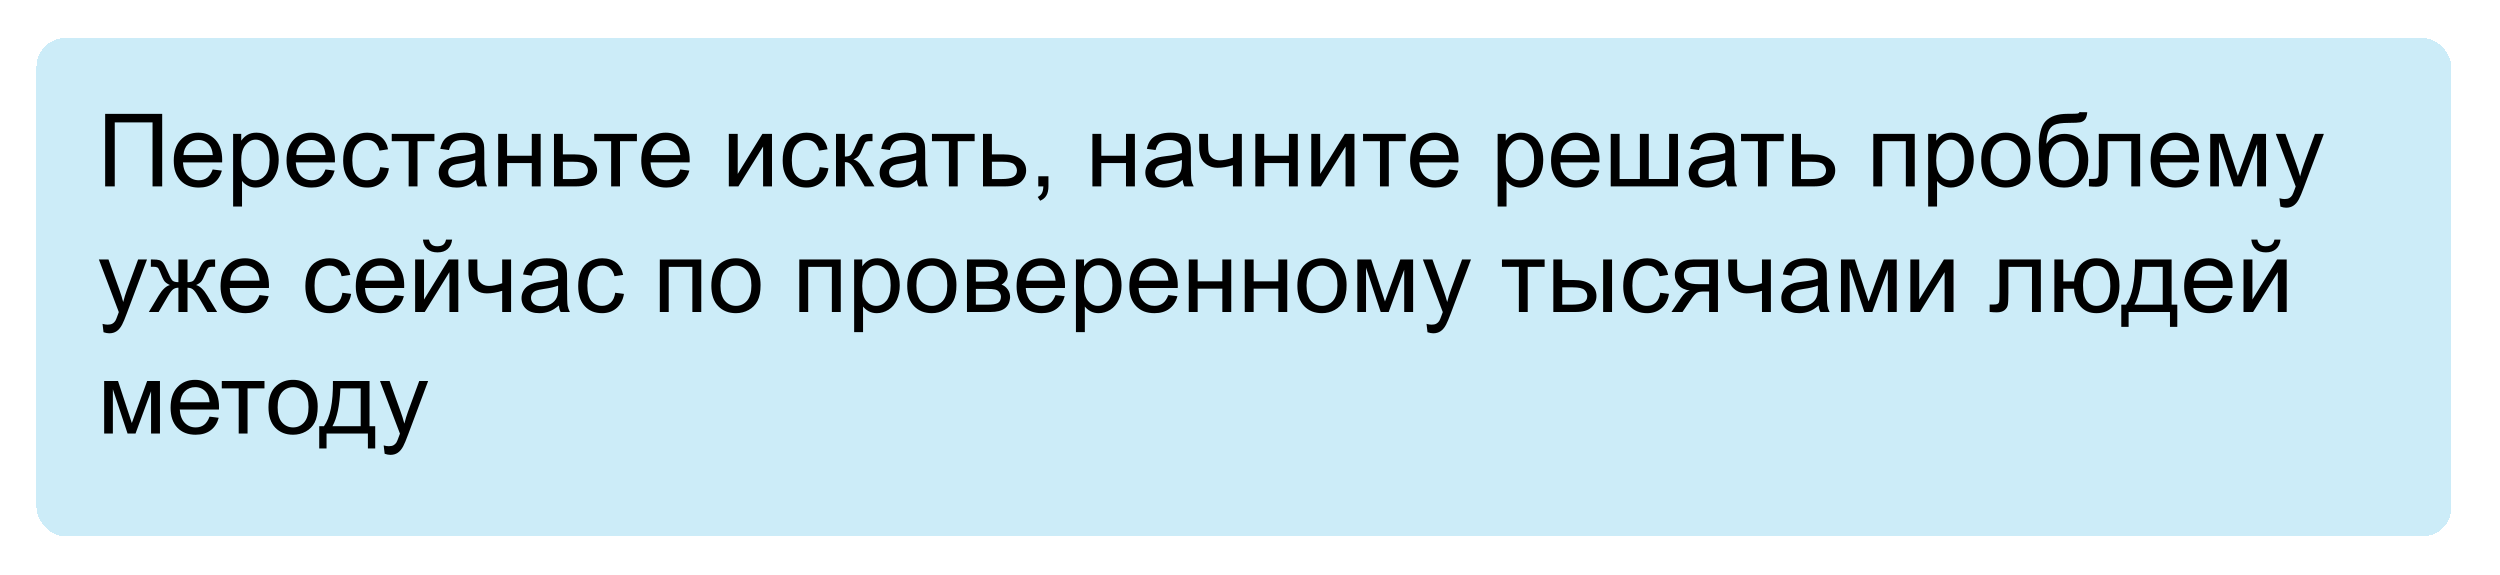
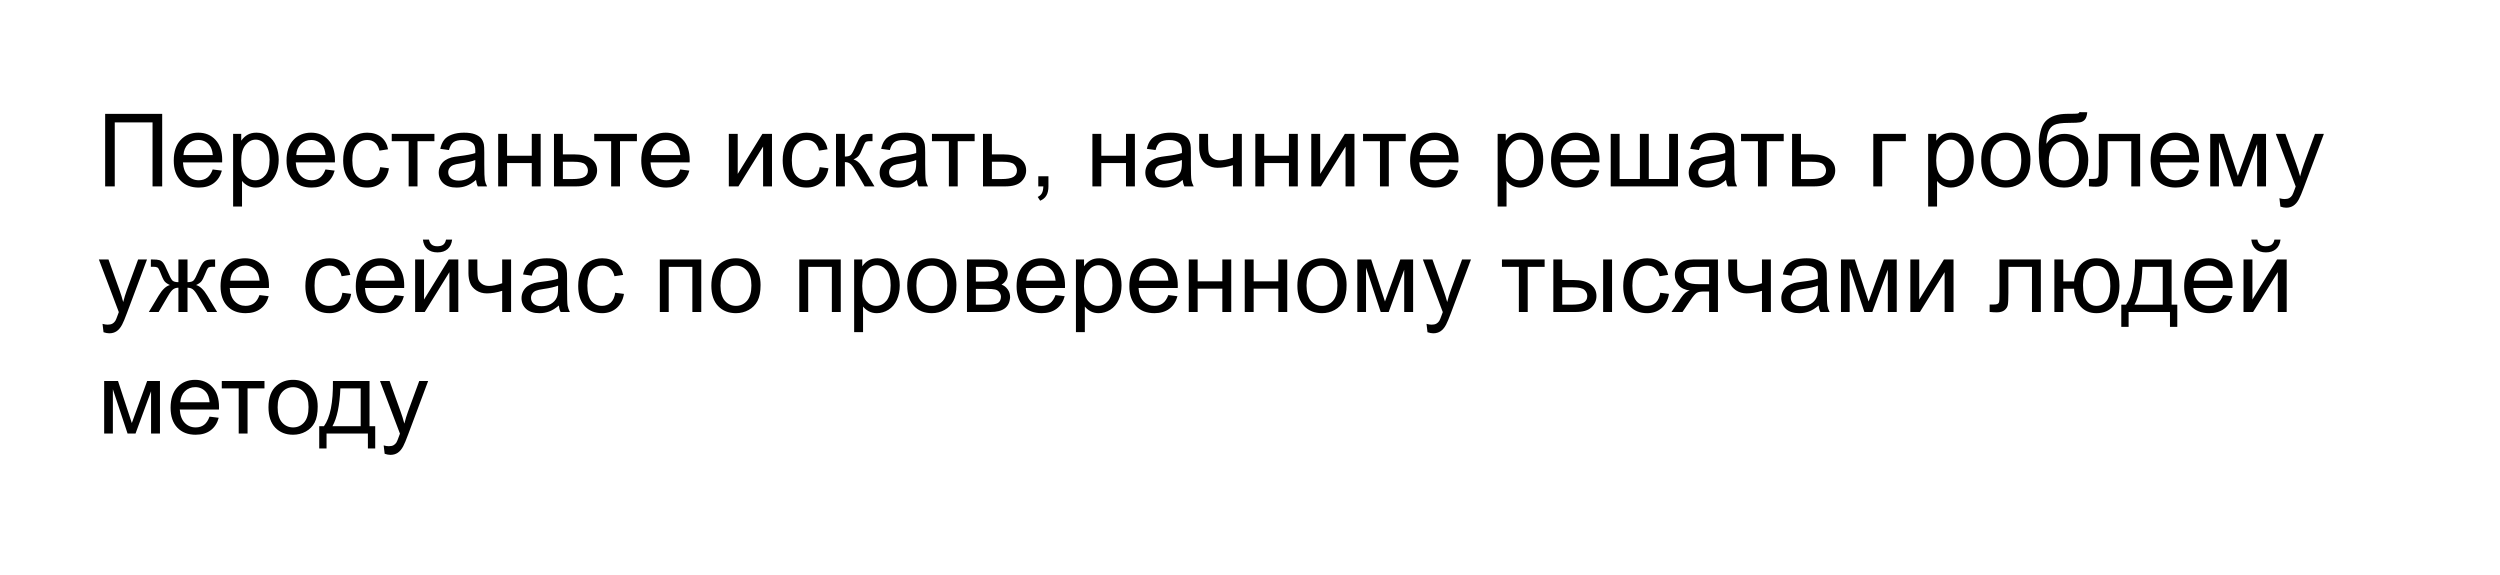
<svg xmlns="http://www.w3.org/2000/svg" width="617" height="142" viewBox="0 0 617 142" fill="none">
  <g filter="url(#filter0_d_777_20)">
-     <rect x="9" y="7" width="596" height="123" rx="7.133" fill="#CAEBF8" fill-opacity="0.95" shape-rendering="crispEdges" />
-   </g>
-   <path d="M25.953 28.105H40.028V46H37.648V30.216H28.321V46H25.953V28.105ZM52.491 41.825L54.762 42.106C54.404 43.432 53.74 44.462 52.772 45.194C51.803 45.927 50.567 46.293 49.061 46.293C47.165 46.293 45.659 45.711 44.544 44.547C43.438 43.376 42.884 41.736 42.884 39.628C42.884 37.447 43.446 35.754 44.569 34.55C45.692 33.345 47.149 32.743 48.939 32.743C50.672 32.743 52.088 33.333 53.187 34.513C54.286 35.693 54.835 37.353 54.835 39.494C54.835 39.624 54.831 39.819 54.823 40.08H45.155C45.236 41.504 45.639 42.594 46.363 43.351C47.088 44.108 47.991 44.486 49.073 44.486C49.879 44.486 50.567 44.275 51.136 43.852C51.706 43.428 52.158 42.753 52.491 41.825ZM45.277 38.273H52.516C52.418 37.182 52.141 36.365 51.685 35.819C50.986 34.973 50.078 34.55 48.963 34.55C47.954 34.55 47.104 34.888 46.412 35.563C45.728 36.238 45.35 37.142 45.277 38.273ZM57.533 50.968V33.036H59.535V34.721C60.007 34.062 60.54 33.569 61.134 33.244C61.728 32.91 62.448 32.743 63.294 32.743C64.401 32.743 65.378 33.028 66.224 33.598C67.07 34.167 67.709 34.973 68.141 36.015C68.572 37.048 68.788 38.183 68.788 39.42C68.788 40.747 68.547 41.943 68.067 43.009C67.595 44.067 66.904 44.881 65.992 45.451C65.089 46.012 64.137 46.293 63.136 46.293C62.403 46.293 61.744 46.138 61.158 45.829C60.58 45.52 60.104 45.129 59.73 44.657V50.968H57.533ZM59.523 39.591C59.523 41.26 59.86 42.492 60.536 43.29C61.211 44.088 62.029 44.486 62.989 44.486C63.966 44.486 64.8 44.075 65.492 43.253C66.192 42.423 66.541 41.142 66.541 39.408C66.541 37.756 66.2 36.519 65.516 35.697C64.841 34.875 64.031 34.464 63.087 34.464C62.151 34.464 61.321 34.904 60.597 35.783C59.88 36.654 59.523 37.923 59.523 39.591ZM80.323 41.825L82.594 42.106C82.236 43.432 81.572 44.462 80.604 45.194C79.636 45.927 78.399 46.293 76.893 46.293C74.997 46.293 73.491 45.711 72.376 44.547C71.27 43.376 70.716 41.736 70.716 39.628C70.716 37.447 71.278 35.754 72.401 34.55C73.524 33.345 74.981 32.743 76.771 32.743C78.504 32.743 79.92 33.333 81.019 34.513C82.118 35.693 82.667 37.353 82.667 39.494C82.667 39.624 82.663 39.819 82.655 40.08H72.987C73.068 41.504 73.471 42.594 74.195 43.351C74.92 44.108 75.823 44.486 76.905 44.486C77.711 44.486 78.399 44.275 78.968 43.852C79.538 43.428 79.99 42.753 80.323 41.825ZM73.109 38.273H80.348C80.25 37.182 79.973 36.365 79.518 35.819C78.818 34.973 77.91 34.55 76.795 34.55C75.786 34.55 74.936 34.888 74.244 35.563C73.561 36.238 73.182 37.142 73.109 38.273ZM93.824 41.252L95.985 41.532C95.749 43.022 95.143 44.189 94.166 45.036C93.198 45.874 92.005 46.293 90.589 46.293C88.815 46.293 87.387 45.715 86.305 44.56C85.231 43.396 84.693 41.732 84.693 39.567C84.693 38.167 84.925 36.942 85.389 35.893C85.853 34.843 86.557 34.057 87.501 33.537C88.453 33.008 89.487 32.743 90.602 32.743C92.009 32.743 93.161 33.101 94.056 33.817C94.951 34.525 95.525 35.535 95.777 36.845L93.641 37.174C93.438 36.303 93.076 35.648 92.555 35.209C92.042 34.77 91.419 34.55 90.687 34.55C89.58 34.55 88.681 34.949 87.989 35.746C87.297 36.535 86.952 37.789 86.952 39.506C86.952 41.247 87.285 42.513 87.953 43.302C88.62 44.092 89.491 44.486 90.565 44.486C91.428 44.486 92.148 44.222 92.726 43.693C93.303 43.164 93.67 42.35 93.824 41.252ZM96.681 33.036H107.215V34.855H103.041V46H100.855V34.855H96.681V33.036ZM117.481 44.401C116.668 45.093 115.882 45.581 115.125 45.866C114.377 46.151 113.571 46.293 112.708 46.293C111.284 46.293 110.19 45.947 109.425 45.255C108.66 44.556 108.277 43.664 108.277 42.582C108.277 41.947 108.42 41.37 108.705 40.849C108.998 40.32 109.376 39.897 109.84 39.579C110.312 39.262 110.841 39.022 111.427 38.859C111.858 38.745 112.509 38.635 113.38 38.529C115.154 38.318 116.46 38.065 117.298 37.773C117.306 37.471 117.311 37.28 117.311 37.199C117.311 36.303 117.103 35.673 116.688 35.307C116.126 34.81 115.292 34.562 114.186 34.562C113.152 34.562 112.387 34.745 111.891 35.111C111.402 35.469 111.04 36.108 110.804 37.028L108.656 36.735C108.851 35.815 109.173 35.075 109.62 34.513C110.068 33.944 110.715 33.508 111.561 33.207C112.407 32.898 113.388 32.743 114.503 32.743C115.61 32.743 116.509 32.873 117.201 33.134C117.892 33.394 118.401 33.724 118.727 34.123C119.052 34.513 119.28 35.01 119.41 35.612C119.483 35.986 119.52 36.662 119.52 37.638V40.568C119.52 42.611 119.565 43.904 119.654 44.45C119.752 44.987 119.939 45.504 120.216 46H117.921C117.693 45.544 117.547 45.011 117.481 44.401ZM117.298 39.494C116.501 39.819 115.305 40.096 113.709 40.324C112.806 40.454 112.167 40.6 111.793 40.763C111.419 40.926 111.13 41.166 110.926 41.483C110.723 41.793 110.621 42.139 110.621 42.521C110.621 43.107 110.841 43.595 111.28 43.986C111.728 44.377 112.379 44.572 113.233 44.572C114.08 44.572 114.833 44.389 115.492 44.023C116.151 43.648 116.635 43.139 116.944 42.497C117.18 42 117.298 41.268 117.298 40.299V39.494ZM122.95 33.036H125.147V38.432H131.239V33.036H133.436V46H131.239V40.251H125.147V46H122.95V33.036ZM136.72 33.036H138.917V38.102H141.7C143.515 38.102 144.911 38.456 145.887 39.164C146.872 39.864 147.364 40.832 147.364 42.069C147.364 43.152 146.953 44.079 146.131 44.852C145.318 45.617 144.011 46 142.213 46H136.72V33.036ZM138.917 44.193H141.224C142.616 44.193 143.609 44.023 144.203 43.681C144.797 43.339 145.094 42.806 145.094 42.081C145.094 41.52 144.874 41.02 144.435 40.58C143.995 40.141 143.023 39.921 141.517 39.921H138.917V44.193ZM146.656 33.036H157.191V34.855H153.016V46H150.831V34.855H146.656V33.036ZM167.872 41.825L170.143 42.106C169.785 43.432 169.121 44.462 168.153 45.194C167.184 45.927 165.947 46.293 164.442 46.293C162.546 46.293 161.04 45.711 159.925 44.547C158.819 43.376 158.265 41.736 158.265 39.628C158.265 37.447 158.827 35.754 159.95 34.55C161.073 33.345 162.529 32.743 164.32 32.743C166.053 32.743 167.469 33.333 168.568 34.513C169.667 35.693 170.216 37.353 170.216 39.494C170.216 39.624 170.212 39.819 170.204 40.08H160.536C160.617 41.504 161.02 42.594 161.744 43.351C162.468 44.108 163.372 44.486 164.454 44.486C165.26 44.486 165.947 44.275 166.517 43.852C167.087 43.428 167.538 42.753 167.872 41.825ZM160.658 38.273H167.896C167.799 37.182 167.522 36.365 167.066 35.819C166.367 34.973 165.459 34.55 164.344 34.55C163.335 34.55 162.485 34.888 161.793 35.563C161.109 36.238 160.731 37.142 160.658 38.273ZM179.872 33.036H182.069V42.924L188.16 33.036H190.528V46H188.331V36.173L182.24 46H179.872V33.036ZM202.296 41.252L204.457 41.532C204.221 43.022 203.614 44.189 202.638 45.036C201.669 45.874 200.477 46.293 199.061 46.293C197.287 46.293 195.859 45.715 194.776 44.56C193.702 43.396 193.165 41.732 193.165 39.567C193.165 38.167 193.397 36.942 193.861 35.893C194.325 34.843 195.029 34.057 195.973 33.537C196.925 33.008 197.958 32.743 199.073 32.743C200.481 32.743 201.633 33.101 202.528 33.817C203.423 34.525 203.997 35.535 204.249 36.845L202.113 37.174C201.909 36.303 201.547 35.648 201.026 35.209C200.514 34.77 199.891 34.55 199.159 34.55C198.052 34.55 197.153 34.949 196.461 35.746C195.769 36.535 195.423 37.789 195.423 39.506C195.423 41.247 195.757 42.513 196.424 43.302C197.092 44.092 197.962 44.486 199.037 44.486C199.899 44.486 200.619 44.222 201.197 43.693C201.775 43.164 202.141 42.35 202.296 41.252ZM206.324 33.036H208.521V38.639C209.221 38.639 209.71 38.505 209.986 38.236C210.271 37.968 210.686 37.187 211.231 35.893C211.663 34.867 212.013 34.192 212.281 33.866C212.55 33.541 212.859 33.321 213.209 33.207C213.559 33.093 214.12 33.036 214.894 33.036H215.333V34.855L214.723 34.843C214.145 34.843 213.775 34.928 213.612 35.099C213.441 35.278 213.181 35.811 212.831 36.698C212.497 37.545 212.192 38.13 211.915 38.456C211.638 38.782 211.211 39.079 210.633 39.347C211.577 39.599 212.505 40.478 213.417 41.984L215.821 46H213.404L211.061 41.984C210.58 41.178 210.161 40.649 209.803 40.397C209.445 40.137 209.018 40.006 208.521 40.006V46H206.324V33.036ZM226.295 44.401C225.481 45.093 224.696 45.581 223.939 45.866C223.19 46.151 222.385 46.293 221.522 46.293C220.098 46.293 219.003 45.947 218.238 45.255C217.473 44.556 217.091 43.664 217.091 42.582C217.091 41.947 217.233 41.37 217.518 40.849C217.811 40.32 218.189 39.897 218.653 39.579C219.125 39.262 219.654 39.022 220.24 38.859C220.672 38.745 221.323 38.635 222.193 38.529C223.967 38.318 225.274 38.065 226.112 37.773C226.12 37.471 226.124 37.28 226.124 37.199C226.124 36.303 225.917 35.673 225.501 35.307C224.94 34.81 224.106 34.562 222.999 34.562C221.965 34.562 221.201 34.745 220.704 35.111C220.216 35.469 219.854 36.108 219.618 37.028L217.469 36.735C217.665 35.815 217.986 35.075 218.434 34.513C218.881 33.944 219.528 33.508 220.375 33.207C221.221 32.898 222.201 32.743 223.316 32.743C224.423 32.743 225.322 32.873 226.014 33.134C226.706 33.394 227.215 33.724 227.54 34.123C227.866 34.513 228.093 35.01 228.224 35.612C228.297 35.986 228.333 36.662 228.333 37.638V40.568C228.333 42.611 228.378 43.904 228.468 44.45C228.565 44.987 228.753 45.504 229.029 46H226.734C226.507 45.544 226.36 45.011 226.295 44.401ZM226.112 39.494C225.314 39.819 224.118 40.096 222.523 40.324C221.62 40.454 220.981 40.6 220.606 40.763C220.232 40.926 219.943 41.166 219.74 41.483C219.536 41.793 219.435 42.139 219.435 42.521C219.435 43.107 219.654 43.595 220.094 43.986C220.541 44.377 221.192 44.572 222.047 44.572C222.893 44.572 223.646 44.389 224.305 44.023C224.964 43.648 225.449 43.139 225.758 42.497C225.994 42 226.112 41.268 226.112 40.299V39.494ZM230.006 33.036H240.541V34.855H236.366V46H234.181V34.855H230.006V33.036ZM242.604 33.036H244.801V38.102H247.584C249.399 38.102 250.794 38.456 251.771 39.164C252.756 39.864 253.248 40.832 253.248 42.069C253.248 43.152 252.837 44.079 252.015 44.852C251.201 45.617 249.895 46 248.097 46H242.604V33.036ZM244.801 44.193H247.108C248.5 44.193 249.492 44.023 250.086 43.681C250.681 43.339 250.978 42.806 250.978 42.081C250.978 41.52 250.758 41.02 250.318 40.58C249.879 40.141 248.906 39.921 247.401 39.921H244.801V44.193ZM256.251 46V43.498H258.753V46C258.753 46.92 258.591 47.66 258.265 48.222C257.94 48.791 257.423 49.231 256.715 49.54L256.104 48.6C256.568 48.397 256.91 48.096 257.13 47.697C257.35 47.306 257.472 46.741 257.496 46H256.251ZM269.605 33.036H271.803V38.432H277.894V33.036H280.091V46H277.894V40.251H271.803V46H269.605V33.036ZM291.871 44.401C291.057 45.093 290.272 45.581 289.515 45.866C288.766 46.151 287.961 46.293 287.098 46.293C285.674 46.293 284.579 45.947 283.814 45.255C283.049 44.556 282.667 43.664 282.667 42.582C282.667 41.947 282.809 41.37 283.094 40.849C283.387 40.32 283.766 39.897 284.229 39.579C284.701 39.262 285.23 39.022 285.816 38.859C286.248 38.745 286.899 38.635 287.77 38.529C289.544 38.318 290.85 38.065 291.688 37.773C291.696 37.471 291.7 37.28 291.7 37.199C291.7 36.303 291.493 35.673 291.078 35.307C290.516 34.81 289.682 34.562 288.575 34.562C287.542 34.562 286.777 34.745 286.28 35.111C285.792 35.469 285.43 36.108 285.194 37.028L283.045 36.735C283.241 35.815 283.562 35.075 284.01 34.513C284.457 33.944 285.104 33.508 285.951 33.207C286.797 32.898 287.778 32.743 288.893 32.743C289.999 32.743 290.899 32.873 291.59 33.134C292.282 33.394 292.791 33.724 293.116 34.123C293.442 34.513 293.67 35.01 293.8 35.612C293.873 35.986 293.91 36.662 293.91 37.638V40.568C293.91 42.611 293.954 43.904 294.044 44.45C294.142 44.987 294.329 45.504 294.605 46H292.311C292.083 45.544 291.936 45.011 291.871 44.401ZM291.688 39.494C290.89 39.819 289.694 40.096 288.099 40.324C287.196 40.454 286.557 40.6 286.183 40.763C285.808 40.926 285.519 41.166 285.316 41.483C285.112 41.793 285.011 42.139 285.011 42.521C285.011 43.107 285.23 43.595 285.67 43.986C286.118 44.377 286.769 44.572 287.623 44.572C288.469 44.572 289.222 44.389 289.881 44.023C290.541 43.648 291.025 43.139 291.334 42.497C291.57 42 291.688 41.268 291.688 40.299V39.494ZM295.96 33.036H298.158V35.49C298.158 36.548 298.219 37.317 298.341 37.797C298.471 38.269 298.776 38.684 299.256 39.042C299.736 39.392 300.339 39.567 301.063 39.567C301.893 39.567 302.967 39.347 304.286 38.908V33.036H306.483V46H304.286V40.775C302.935 41.199 301.673 41.41 300.501 41.41C299.517 41.41 298.646 41.162 297.889 40.666C297.14 40.161 296.632 39.547 296.363 38.822C296.095 38.098 295.96 37.3 295.96 36.43V33.036ZM309.815 33.036H312.013V38.432H318.104V33.036H320.301V46H318.104V40.251H312.013V46H309.815V33.036ZM323.622 33.036H325.819V42.924L331.91 33.036H334.278V46H332.081V36.173L325.99 46H323.622V33.036ZM336.402 33.036H346.937V34.855H342.762V46H340.577V34.855H336.402V33.036ZM357.618 41.825L359.889 42.106C359.531 43.432 358.867 44.462 357.899 45.194C356.931 45.927 355.694 46.293 354.188 46.293C352.292 46.293 350.786 45.711 349.671 44.547C348.565 43.376 348.011 41.736 348.011 39.628C348.011 37.447 348.573 35.754 349.696 34.55C350.819 33.345 352.276 32.743 354.066 32.743C355.799 32.743 357.215 33.333 358.314 34.513C359.413 35.693 359.962 37.353 359.962 39.494C359.962 39.624 359.958 39.819 359.95 40.08H350.282C350.363 41.504 350.766 42.594 351.49 43.351C352.215 44.108 353.118 44.486 354.2 44.486C355.006 44.486 355.694 44.275 356.263 43.852C356.833 43.428 357.285 42.753 357.618 41.825ZM350.404 38.273H357.643C357.545 37.182 357.268 36.365 356.812 35.819C356.113 34.973 355.205 34.55 354.09 34.55C353.081 34.55 352.231 34.888 351.539 35.563C350.855 36.238 350.477 37.142 350.404 38.273ZM369.618 50.968V33.036H371.62V34.721C372.092 34.062 372.625 33.569 373.219 33.244C373.813 32.91 374.533 32.743 375.379 32.743C376.486 32.743 377.463 33.028 378.309 33.598C379.155 34.167 379.794 34.973 380.226 36.015C380.657 37.048 380.873 38.183 380.873 39.42C380.873 40.747 380.632 41.943 380.152 43.009C379.68 44.067 378.989 44.881 378.077 45.451C377.174 46.012 376.222 46.293 375.221 46.293C374.488 46.293 373.829 46.138 373.243 45.829C372.665 45.52 372.189 45.129 371.815 44.657V50.968H369.618ZM371.607 39.591C371.607 41.26 371.945 42.492 372.621 43.29C373.296 44.088 374.114 44.486 375.074 44.486C376.051 44.486 376.885 44.075 377.577 43.253C378.277 42.423 378.626 41.142 378.626 39.408C378.626 37.756 378.285 36.519 377.601 35.697C376.926 34.875 376.116 34.464 375.172 34.464C374.236 34.464 373.406 34.904 372.682 35.783C371.965 36.654 371.607 37.923 371.607 39.591ZM392.408 41.825L394.679 42.106C394.321 43.432 393.657 44.462 392.689 45.194C391.721 45.927 390.484 46.293 388.978 46.293C387.082 46.293 385.576 45.711 384.461 44.547C383.355 43.376 382.801 41.736 382.801 39.628C382.801 37.447 383.363 35.754 384.486 34.55C385.609 33.345 387.066 32.743 388.856 32.743C390.589 32.743 392.005 33.333 393.104 34.513C394.203 35.693 394.752 37.353 394.752 39.494C394.752 39.624 394.748 39.819 394.74 40.08H385.072C385.153 41.504 385.556 42.594 386.28 43.351C387.005 44.108 387.908 44.486 388.99 44.486C389.796 44.486 390.484 44.275 391.053 43.852C391.623 43.428 392.075 42.753 392.408 41.825ZM385.194 38.273H392.433C392.335 37.182 392.058 36.365 391.603 35.819C390.903 34.973 389.995 34.55 388.88 34.55C387.871 34.55 387.021 34.888 386.329 35.563C385.646 36.238 385.267 37.142 385.194 38.273ZM397.523 33.036H399.72V44.181H404.725V33.036H406.922V44.181H411.939V33.036H414.125V46H397.523V33.036ZM425.978 44.401C425.164 45.093 424.378 45.581 423.622 45.866C422.873 46.151 422.067 46.293 421.205 46.293C419.78 46.293 418.686 45.947 417.921 45.255C417.156 44.556 416.773 43.664 416.773 42.582C416.773 41.947 416.916 41.37 417.201 40.849C417.494 40.32 417.872 39.897 418.336 39.579C418.808 39.262 419.337 39.022 419.923 38.859C420.354 38.745 421.005 38.635 421.876 38.529C423.65 38.318 424.956 38.065 425.794 37.773C425.803 37.471 425.807 37.28 425.807 37.199C425.807 36.303 425.599 35.673 425.184 35.307C424.623 34.81 423.788 34.562 422.682 34.562C421.648 34.562 420.883 34.745 420.387 35.111C419.898 35.469 419.536 36.108 419.3 37.028L417.152 36.735C417.347 35.815 417.669 35.075 418.116 34.513C418.564 33.944 419.211 33.508 420.057 33.207C420.903 32.898 421.884 32.743 422.999 32.743C424.106 32.743 425.005 32.873 425.697 33.134C426.389 33.394 426.897 33.724 427.223 34.123C427.548 34.513 427.776 35.01 427.906 35.612C427.979 35.986 428.016 36.662 428.016 37.638V40.568C428.016 42.611 428.061 43.904 428.15 44.45C428.248 44.987 428.435 45.504 428.712 46H426.417C426.189 45.544 426.043 45.011 425.978 44.401ZM425.794 39.494C424.997 39.819 423.801 40.096 422.206 40.324C421.302 40.454 420.663 40.6 420.289 40.763C419.915 40.926 419.626 41.166 419.422 41.483C419.219 41.793 419.117 42.139 419.117 42.521C419.117 43.107 419.337 43.595 419.776 43.986C420.224 44.377 420.875 44.572 421.729 44.572C422.576 44.572 423.329 44.389 423.988 44.023C424.647 43.648 425.131 43.139 425.44 42.497C425.676 42 425.794 41.268 425.794 40.299V39.494ZM429.688 33.036H440.223V34.855H436.048V46H433.863V34.855H429.688V33.036ZM442.286 33.036H444.483V38.102H447.267C449.081 38.102 450.477 38.456 451.454 39.164C452.438 39.864 452.931 40.832 452.931 42.069C452.931 43.152 452.52 44.079 451.698 44.852C450.884 45.617 449.578 46 447.779 46H442.286V33.036ZM444.483 44.193H446.791C448.182 44.193 449.175 44.023 449.769 43.681C450.363 43.339 450.66 42.806 450.66 42.081C450.66 41.52 450.44 41.02 450.001 40.58C449.562 40.141 448.589 39.921 447.083 39.921H444.483V44.193ZM462.33 33.036H472.56V46H470.362V34.855H464.527V46H462.33V33.036ZM475.868 50.968V33.036H477.87V34.721C478.342 34.062 478.875 33.569 479.469 33.244C480.063 32.91 480.783 32.743 481.629 32.743C482.736 32.743 483.713 33.028 484.559 33.598C485.405 34.167 486.044 34.973 486.476 36.015C486.907 37.048 487.123 38.183 487.123 39.42C487.123 40.747 486.882 41.943 486.402 43.009C485.93 44.067 485.239 44.881 484.327 45.451C483.424 46.012 482.472 46.293 481.471 46.293C480.738 46.293 480.079 46.138 479.493 45.829C478.915 45.52 478.439 45.129 478.065 44.657V50.968H475.868ZM477.857 39.591C477.857 41.26 478.195 42.492 478.871 43.29C479.546 44.088 480.364 44.486 481.324 44.486C482.301 44.486 483.135 44.075 483.827 43.253C484.527 42.423 484.876 41.142 484.876 39.408C484.876 37.756 484.535 36.519 483.851 35.697C483.176 34.875 482.366 34.464 481.422 34.464C480.486 34.464 479.656 34.904 478.932 35.783C478.215 36.654 477.857 37.923 477.857 39.591ZM488.966 39.518C488.966 37.117 489.633 35.339 490.968 34.184C492.083 33.223 493.442 32.743 495.045 32.743C496.827 32.743 498.284 33.329 499.415 34.501C500.546 35.665 501.112 37.276 501.112 39.335C501.112 41.003 500.86 42.318 500.355 43.278C499.859 44.23 499.13 44.971 498.17 45.499C497.218 46.029 496.176 46.293 495.045 46.293C493.23 46.293 491.761 45.711 490.638 44.547C489.523 43.384 488.966 41.707 488.966 39.518ZM491.224 39.518C491.224 41.178 491.586 42.423 492.311 43.253C493.035 44.075 493.946 44.486 495.045 44.486C496.135 44.486 497.043 44.071 497.767 43.241C498.491 42.411 498.854 41.146 498.854 39.445C498.854 37.842 498.487 36.629 497.755 35.807C497.031 34.977 496.127 34.562 495.045 34.562C493.946 34.562 493.035 34.973 492.311 35.795C491.586 36.617 491.224 37.858 491.224 39.518ZM513.197 27.677L515.138 27.702C515.048 28.572 514.853 29.179 514.552 29.52C514.259 29.862 513.876 30.082 513.404 30.18C512.94 30.277 512.025 30.326 510.658 30.326C508.843 30.326 507.606 30.501 506.947 30.851C506.288 31.201 505.812 31.762 505.519 32.536C505.234 33.301 505.075 34.289 505.042 35.502C505.596 34.68 506.243 34.066 506.983 33.659C507.724 33.244 508.558 33.036 509.486 33.036C511.187 33.036 512.595 33.622 513.709 34.794C514.824 35.958 515.382 37.536 515.382 39.53C515.382 41.044 515.101 42.285 514.54 43.253C513.978 44.222 513.311 44.971 512.538 45.499C511.773 46.029 510.727 46.293 509.4 46.293C507.862 46.293 506.666 45.943 505.812 45.243C504.957 44.535 504.302 43.632 503.846 42.533C503.39 41.435 503.163 39.522 503.163 36.796C503.163 33.37 503.74 31.063 504.896 29.875C506.06 28.686 507.846 28.092 510.255 28.092C511.752 28.092 512.603 28.068 512.806 28.019C513.01 27.97 513.14 27.856 513.197 27.677ZM513.087 39.469C513.087 38.118 512.765 37.012 512.123 36.149C511.488 35.286 510.589 34.855 509.425 34.855C508.212 34.855 507.276 35.311 506.617 36.222C505.958 37.134 505.628 38.35 505.628 39.872C505.628 41.378 505.991 42.529 506.715 43.327C507.447 44.124 508.347 44.523 509.413 44.523C510.503 44.523 511.386 44.063 512.062 43.144C512.745 42.216 513.087 40.991 513.087 39.469ZM517.982 33.036H528.187V46H526.002V34.855H520.179V41.312C520.179 42.818 520.13 43.811 520.033 44.291C519.935 44.771 519.667 45.19 519.227 45.548C518.788 45.906 518.153 46.085 517.323 46.085C516.81 46.085 516.22 46.053 515.553 45.988V44.157H516.517C516.973 44.157 517.298 44.112 517.494 44.023C517.689 43.925 517.819 43.774 517.884 43.571C517.949 43.367 517.982 42.704 517.982 41.581V33.036ZM540.382 41.825L542.652 42.106C542.294 43.432 541.631 44.462 540.663 45.194C539.694 45.927 538.457 46.293 536.952 46.293C535.056 46.293 533.55 45.711 532.435 44.547C531.328 43.376 530.775 41.736 530.775 39.628C530.775 37.447 531.336 35.754 532.459 34.55C533.583 33.345 535.039 32.743 536.83 32.743C538.563 32.743 539.979 33.333 541.078 34.513C542.176 35.693 542.726 37.353 542.726 39.494C542.726 39.624 542.722 39.819 542.713 40.08H533.045C533.127 41.504 533.53 42.594 534.254 43.351C534.978 44.108 535.882 44.486 536.964 44.486C537.77 44.486 538.457 44.275 539.027 43.852C539.597 43.428 540.048 42.753 540.382 41.825ZM533.167 38.273H540.406C540.309 37.182 540.032 36.365 539.576 35.819C538.876 34.973 537.969 34.55 536.854 34.55C535.845 34.55 534.994 34.888 534.303 35.563C533.619 36.238 533.241 37.142 533.167 38.273ZM545.484 33.036H548.902L552.308 43.412L556.092 33.036H559.254V46H557.057V35.563L553.224 46H551.258L547.633 35.062V46H545.484V33.036ZM562.806 50.993L562.562 48.93C563.042 49.06 563.461 49.125 563.819 49.125C564.308 49.125 564.698 49.044 564.991 48.881C565.284 48.718 565.524 48.49 565.711 48.197C565.85 47.977 566.074 47.432 566.383 46.562C566.424 46.44 566.489 46.26 566.578 46.024L561.659 33.036H564.027L566.725 40.544C567.075 41.496 567.388 42.497 567.665 43.546C567.917 42.537 568.218 41.553 568.568 40.592L571.339 33.036H573.536L568.604 46.22C568.076 47.644 567.665 48.624 567.372 49.162C566.981 49.886 566.533 50.415 566.029 50.748C565.524 51.09 564.922 51.261 564.222 51.261C563.799 51.261 563.327 51.172 562.806 50.993ZM25.55 81.993L25.306 79.93C25.786 80.06 26.205 80.125 26.564 80.125C27.052 80.125 27.442 80.044 27.735 79.881C28.028 79.718 28.268 79.49 28.456 79.197C28.594 78.978 28.818 78.432 29.127 77.561C29.168 77.439 29.233 77.26 29.322 77.024L24.403 64.036H26.771L29.469 71.543C29.819 72.496 30.132 73.497 30.409 74.546C30.661 73.537 30.962 72.553 31.312 71.592L34.083 64.036H36.28L31.349 77.22C30.82 78.644 30.409 79.624 30.116 80.162C29.725 80.886 29.277 81.415 28.773 81.749C28.268 82.09 27.666 82.261 26.966 82.261C26.543 82.261 26.071 82.172 25.55 81.993ZM46.278 64.036V69.639C46.978 69.639 47.47 69.505 47.755 69.236C48.04 68.968 48.455 68.186 49 66.893C49.513 65.664 49.972 64.878 50.379 64.537C50.778 64.203 51.413 64.036 52.284 64.036H53.089V65.855L52.491 65.843C51.905 65.843 51.531 65.928 51.368 66.099C51.197 66.278 50.937 66.811 50.587 67.698C50.261 68.545 49.96 69.13 49.684 69.456C49.407 69.782 48.976 70.079 48.39 70.347C49.342 70.599 50.27 71.478 51.173 72.984L53.59 77H51.173L48.817 72.984C48.337 72.17 47.918 71.637 47.56 71.385C47.202 71.132 46.774 71.006 46.278 71.006V77H44.032V71.006C43.544 71.006 43.12 71.132 42.762 71.385C42.404 71.629 41.985 72.162 41.505 72.984L39.149 77H36.732L39.137 72.984C40.048 71.478 40.98 70.599 41.932 70.347C41.281 70.046 40.825 69.721 40.565 69.371C40.304 69.013 39.914 68.166 39.393 66.832C39.214 66.384 39.023 66.107 38.819 66.001C38.608 65.896 38.294 65.843 37.879 65.843C37.774 65.843 37.558 65.847 37.232 65.855V64.036H37.538C38.384 64.036 38.978 64.089 39.32 64.195C39.67 64.293 39.979 64.508 40.248 64.842C40.524 65.167 40.882 65.851 41.322 66.893C41.859 68.17 42.266 68.947 42.542 69.224C42.827 69.501 43.324 69.639 44.032 69.639V64.036H46.278ZM64.039 72.825L66.31 73.106C65.951 74.433 65.288 75.462 64.32 76.194C63.351 76.927 62.114 77.293 60.609 77.293C58.713 77.293 57.207 76.711 56.092 75.547C54.986 74.376 54.432 72.736 54.432 70.628C54.432 68.447 54.994 66.754 56.117 65.55C57.24 64.345 58.697 63.743 60.487 63.743C62.22 63.743 63.636 64.333 64.735 65.513C65.834 66.693 66.383 68.353 66.383 70.494C66.383 70.624 66.379 70.819 66.371 71.08H56.703C56.784 72.504 57.187 73.594 57.911 74.351C58.635 75.108 59.539 75.486 60.621 75.486C61.427 75.486 62.114 75.275 62.684 74.852C63.254 74.428 63.705 73.753 64.039 72.825ZM56.825 69.273H64.064C63.966 68.183 63.689 67.365 63.233 66.819C62.533 65.973 61.626 65.55 60.511 65.55C59.502 65.55 58.652 65.888 57.96 66.563C57.276 67.238 56.898 68.142 56.825 69.273ZM84.498 72.251L86.659 72.532C86.423 74.022 85.816 75.189 84.84 76.036C83.871 76.874 82.679 77.293 81.263 77.293C79.489 77.293 78.061 76.715 76.978 75.56C75.904 74.396 75.367 72.732 75.367 70.567C75.367 69.167 75.599 67.942 76.063 66.893C76.527 65.843 77.231 65.058 78.175 64.537C79.127 64.008 80.16 63.743 81.275 63.743C82.683 63.743 83.835 64.101 84.73 64.817C85.625 65.525 86.199 66.534 86.451 67.845L84.315 68.174C84.112 67.303 83.749 66.648 83.228 66.209C82.716 65.769 82.093 65.55 81.361 65.55C80.254 65.55 79.355 65.949 78.663 66.746C77.971 67.535 77.626 68.789 77.626 70.506C77.626 72.247 77.959 73.513 78.626 74.302C79.294 75.092 80.165 75.486 81.239 75.486C82.101 75.486 82.822 75.222 83.399 74.693C83.977 74.164 84.343 73.35 84.498 72.251ZM97.413 72.825L99.684 73.106C99.326 74.433 98.662 75.462 97.694 76.194C96.725 76.927 95.488 77.293 93.983 77.293C92.087 77.293 90.581 76.711 89.466 75.547C88.359 74.376 87.806 72.736 87.806 70.628C87.806 68.447 88.368 66.754 89.491 65.55C90.614 64.345 92.07 63.743 93.861 63.743C95.594 63.743 97.01 64.333 98.109 65.513C99.207 66.693 99.757 68.353 99.757 70.494C99.757 70.624 99.753 70.819 99.745 71.08H90.077C90.158 72.504 90.561 73.594 91.285 74.351C92.009 75.108 92.913 75.486 93.995 75.486C94.801 75.486 95.488 75.275 96.058 74.852C96.628 74.428 97.079 73.753 97.413 72.825ZM90.199 69.273H97.438C97.34 68.183 97.063 67.365 96.607 66.819C95.908 65.973 95 65.55 93.885 65.55C92.876 65.55 92.026 65.888 91.334 66.563C90.65 67.238 90.272 68.142 90.199 69.273ZM102.455 64.036H104.652V73.924L110.743 64.036H113.111V77H110.914V67.173L104.823 77H102.455V64.036ZM110.084 59.129H111.585C111.463 60.146 111.089 60.927 110.462 61.473C109.844 62.018 109.018 62.291 107.984 62.291C106.943 62.291 106.109 62.022 105.482 61.485C104.863 60.94 104.493 60.154 104.371 59.129H105.873C105.986 59.682 106.21 60.097 106.544 60.374C106.886 60.643 107.341 60.777 107.911 60.777C108.57 60.777 109.067 60.647 109.4 60.386C109.742 60.118 109.97 59.699 110.084 59.129ZM115.614 64.036H117.811V66.49C117.811 67.548 117.872 68.317 117.994 68.797C118.124 69.269 118.43 69.684 118.91 70.042C119.39 70.392 119.992 70.567 120.716 70.567C121.546 70.567 122.621 70.347 123.939 69.908V64.036H126.136V77H123.939V71.775C122.588 72.199 121.327 72.41 120.155 72.41C119.17 72.41 118.299 72.162 117.542 71.665C116.794 71.161 116.285 70.546 116.017 69.822C115.748 69.098 115.614 68.3 115.614 67.43V64.036ZM137.916 75.401C137.102 76.093 136.317 76.581 135.56 76.866C134.811 77.151 134.006 77.293 133.143 77.293C131.719 77.293 130.624 76.947 129.859 76.255C129.094 75.555 128.712 74.664 128.712 73.582C128.712 72.947 128.854 72.37 129.139 71.849C129.432 71.32 129.811 70.897 130.274 70.579C130.746 70.262 131.275 70.022 131.861 69.859C132.293 69.745 132.944 69.635 133.814 69.529C135.589 69.318 136.895 69.065 137.733 68.772C137.741 68.471 137.745 68.28 137.745 68.199C137.745 67.303 137.538 66.673 137.123 66.307C136.561 65.81 135.727 65.562 134.62 65.562C133.587 65.562 132.822 65.745 132.325 66.111C131.837 66.469 131.475 67.108 131.239 68.028L129.09 67.735C129.286 66.815 129.607 66.075 130.055 65.513C130.502 64.944 131.149 64.508 131.996 64.207C132.842 63.898 133.823 63.743 134.938 63.743C136.044 63.743 136.944 63.873 137.635 64.134C138.327 64.394 138.836 64.724 139.161 65.123C139.487 65.513 139.715 66.01 139.845 66.612C139.918 66.986 139.955 67.662 139.955 68.638V71.568C139.955 73.611 139.999 74.904 140.089 75.45C140.187 75.987 140.374 76.504 140.65 77H138.355C138.128 76.544 137.981 76.011 137.916 75.401ZM137.733 70.494C136.935 70.819 135.739 71.096 134.144 71.324C133.241 71.454 132.602 71.6 132.228 71.763C131.853 71.926 131.564 72.166 131.361 72.483C131.157 72.793 131.056 73.138 131.056 73.521C131.056 74.107 131.275 74.595 131.715 74.986C132.162 75.376 132.813 75.572 133.668 75.572C134.514 75.572 135.267 75.389 135.926 75.022C136.585 74.648 137.07 74.139 137.379 73.497C137.615 73 137.733 72.268 137.733 71.299V70.494ZM151.832 72.251L153.993 72.532C153.757 74.022 153.15 75.189 152.174 76.036C151.205 76.874 150.013 77.293 148.597 77.293C146.823 77.293 145.395 76.715 144.312 75.56C143.238 74.396 142.701 72.732 142.701 70.567C142.701 69.167 142.933 67.942 143.397 66.893C143.861 65.843 144.565 65.058 145.509 64.537C146.461 64.008 147.494 63.743 148.609 63.743C150.017 63.743 151.169 64.101 152.064 64.817C152.959 65.525 153.533 66.534 153.785 67.845L151.649 68.174C151.445 67.303 151.083 66.648 150.562 66.209C150.05 65.769 149.427 65.55 148.695 65.55C147.588 65.55 146.689 65.949 145.997 66.746C145.305 67.535 144.959 68.789 144.959 70.506C144.959 72.247 145.293 73.513 145.96 74.302C146.628 75.092 147.499 75.486 148.573 75.486C149.435 75.486 150.156 75.222 150.733 74.693C151.311 74.164 151.677 73.35 151.832 72.251ZM162.843 64.036H173.072V77H170.875V65.855H165.04V77H162.843V64.036ZM175.562 70.518C175.562 68.117 176.23 66.339 177.564 65.184C178.679 64.223 180.038 63.743 181.642 63.743C183.424 63.743 184.881 64.329 186.012 65.501C187.143 66.665 187.708 68.276 187.708 70.335C187.708 72.003 187.456 73.317 186.952 74.278C186.455 75.23 185.727 75.971 184.767 76.499C183.814 77.028 182.773 77.293 181.642 77.293C179.827 77.293 178.358 76.711 177.235 75.547C176.12 74.384 175.562 72.707 175.562 70.518ZM177.821 70.518C177.821 72.178 178.183 73.423 178.907 74.253C179.632 75.075 180.543 75.486 181.642 75.486C182.732 75.486 183.639 75.071 184.364 74.241C185.088 73.411 185.45 72.146 185.45 70.445C185.45 68.842 185.084 67.629 184.352 66.807C183.627 65.977 182.724 65.562 181.642 65.562C180.543 65.562 179.632 65.973 178.907 66.795C178.183 67.617 177.821 68.858 177.821 70.518ZM197.267 64.036H207.496V77H205.299V65.855H199.464V77H197.267V64.036ZM210.804 81.968V64.036H212.806V65.721C213.278 65.061 213.811 64.569 214.405 64.244C214.999 63.91 215.72 63.743 216.566 63.743C217.673 63.743 218.649 64.028 219.496 64.598C220.342 65.167 220.981 65.973 221.412 67.015C221.843 68.048 222.059 69.183 222.059 70.42C222.059 71.747 221.819 72.943 221.339 74.009C220.867 75.067 220.175 75.881 219.264 76.451C218.36 77.012 217.408 77.293 216.407 77.293C215.675 77.293 215.016 77.138 214.43 76.829C213.852 76.52 213.376 76.129 213.001 75.657V81.968H210.804ZM212.794 70.591C212.794 72.26 213.132 73.493 213.807 74.29C214.483 75.088 215.3 75.486 216.261 75.486C217.237 75.486 218.071 75.075 218.763 74.253C219.463 73.423 219.813 72.142 219.813 70.408C219.813 68.756 219.471 67.519 218.788 66.697C218.112 65.875 217.302 65.464 216.358 65.464C215.423 65.464 214.592 65.904 213.868 66.783C213.152 67.653 212.794 68.923 212.794 70.591ZM223.902 70.518C223.902 68.117 224.57 66.339 225.904 65.184C227.019 64.223 228.378 63.743 229.981 63.743C231.764 63.743 233.22 64.329 234.352 65.501C235.483 66.665 236.048 68.276 236.048 70.335C236.048 72.003 235.796 73.317 235.292 74.278C234.795 75.23 234.067 75.971 233.106 76.499C232.154 77.028 231.113 77.293 229.981 77.293C228.167 77.293 226.698 76.711 225.575 75.547C224.46 74.384 223.902 72.707 223.902 70.518ZM226.161 70.518C226.161 72.178 226.523 73.423 227.247 74.253C227.971 75.075 228.883 75.486 229.981 75.486C231.072 75.486 231.979 75.071 232.704 74.241C233.428 73.411 233.79 72.146 233.79 70.445C233.79 68.842 233.424 67.629 232.691 66.807C231.967 65.977 231.064 65.562 229.981 65.562C228.883 65.562 227.971 65.973 227.247 66.795C226.523 67.617 226.161 68.858 226.161 70.518ZM238.648 64.036H243.714C244.959 64.036 245.883 64.142 246.485 64.353C247.096 64.557 247.617 64.935 248.048 65.489C248.487 66.042 248.707 66.705 248.707 67.478C248.707 68.097 248.577 68.638 248.316 69.102C248.064 69.558 247.682 69.94 247.169 70.249C247.779 70.453 248.284 70.835 248.683 71.397C249.09 71.95 249.293 72.609 249.293 73.374C249.212 74.603 248.772 75.515 247.975 76.109C247.177 76.703 246.017 77 244.496 77H238.648V64.036ZM240.846 69.493H243.189C244.125 69.493 244.768 69.444 245.118 69.346C245.468 69.249 245.781 69.053 246.058 68.76C246.335 68.459 246.473 68.101 246.473 67.686C246.473 67.002 246.229 66.526 245.741 66.258C245.261 65.989 244.435 65.855 243.263 65.855H240.846V69.493ZM240.846 75.193H243.739C244.984 75.193 245.838 75.051 246.302 74.766C246.766 74.473 247.01 73.973 247.035 73.265C247.035 72.85 246.9 72.467 246.632 72.117C246.363 71.759 246.013 71.535 245.582 71.446C245.151 71.348 244.459 71.299 243.507 71.299H240.846V75.193ZM260.499 72.825L262.77 73.106C262.411 74.433 261.748 75.462 260.78 76.194C259.811 76.927 258.574 77.293 257.069 77.293C255.173 77.293 253.667 76.711 252.552 75.547C251.445 74.376 250.892 72.736 250.892 70.628C250.892 68.447 251.454 66.754 252.577 65.55C253.7 64.345 255.156 63.743 256.947 63.743C258.68 63.743 260.096 64.333 261.195 65.513C262.293 66.693 262.843 68.353 262.843 70.494C262.843 70.624 262.839 70.819 262.831 71.08H253.163C253.244 72.504 253.647 73.594 254.371 74.351C255.095 75.108 255.999 75.486 257.081 75.486C257.887 75.486 258.574 75.275 259.144 74.852C259.714 74.428 260.165 73.753 260.499 72.825ZM253.285 69.273H260.523C260.426 68.183 260.149 67.365 259.693 66.819C258.993 65.973 258.086 65.55 256.971 65.55C255.962 65.55 255.112 65.888 254.42 66.563C253.736 67.238 253.358 68.142 253.285 69.273ZM265.541 81.968V64.036H267.542V65.721C268.014 65.061 268.548 64.569 269.142 64.244C269.736 63.91 270.456 63.743 271.302 63.743C272.409 63.743 273.386 64.028 274.232 64.598C275.078 65.167 275.717 65.973 276.148 67.015C276.58 68.048 276.795 69.183 276.795 70.42C276.795 71.747 276.555 72.943 276.075 74.009C275.603 75.067 274.911 75.881 274 76.451C273.097 77.012 272.145 77.293 271.144 77.293C270.411 77.293 269.752 77.138 269.166 76.829C268.588 76.52 268.112 76.129 267.738 75.657V81.968H265.541ZM267.53 70.591C267.53 72.26 267.868 73.493 268.543 74.29C269.219 75.088 270.037 75.486 270.997 75.486C271.974 75.486 272.808 75.075 273.5 74.253C274.199 73.423 274.549 72.142 274.549 70.408C274.549 68.756 274.208 67.519 273.524 66.697C272.848 65.875 272.039 65.464 271.095 65.464C270.159 65.464 269.329 65.904 268.604 66.783C267.888 67.653 267.53 68.923 267.53 70.591ZM288.331 72.825L290.602 73.106C290.243 74.433 289.58 75.462 288.612 76.194C287.643 76.927 286.406 77.293 284.901 77.293C283.005 77.293 281.499 76.711 280.384 75.547C279.278 74.376 278.724 72.736 278.724 70.628C278.724 68.447 279.286 66.754 280.409 65.55C281.532 64.345 282.988 63.743 284.779 63.743C286.512 63.743 287.928 64.333 289.027 65.513C290.125 66.693 290.675 68.353 290.675 70.494C290.675 70.624 290.671 70.819 290.663 71.08H280.995C281.076 72.504 281.479 73.594 282.203 74.351C282.927 75.108 283.831 75.486 284.913 75.486C285.719 75.486 286.406 75.275 286.976 74.852C287.546 74.428 287.997 73.753 288.331 72.825ZM281.117 69.273H288.355C288.258 68.183 287.981 67.365 287.525 66.819C286.826 65.973 285.918 65.55 284.803 65.55C283.794 65.55 282.944 65.888 282.252 66.563C281.568 67.238 281.19 68.142 281.117 69.273ZM293.385 64.036H295.582V69.432H301.673V64.036H303.871V77H301.673V71.251H295.582V77H293.385V64.036ZM307.203 64.036H309.4V69.432H315.492V64.036H317.689V77H315.492V71.251H309.4V77H307.203V64.036ZM320.191 70.518C320.191 68.117 320.859 66.339 322.193 65.184C323.308 64.223 324.667 63.743 326.271 63.743C328.053 63.743 329.509 64.329 330.641 65.501C331.772 66.665 332.337 68.276 332.337 70.335C332.337 72.003 332.085 73.317 331.581 74.278C331.084 75.23 330.356 75.971 329.396 76.499C328.443 77.028 327.402 77.293 326.271 77.293C324.456 77.293 322.987 76.711 321.864 75.547C320.749 74.384 320.191 72.707 320.191 70.518ZM322.45 70.518C322.45 72.178 322.812 73.423 323.536 74.253C324.26 75.075 325.172 75.486 326.271 75.486C327.361 75.486 328.268 75.071 328.993 74.241C329.717 73.411 330.079 72.146 330.079 70.445C330.079 68.842 329.713 67.629 328.98 66.807C328.256 65.977 327.353 65.562 326.271 65.562C325.172 65.562 324.26 65.973 323.536 66.795C322.812 67.617 322.45 68.858 322.45 70.518ZM334.986 64.036H338.404L341.81 74.412L345.594 64.036H348.756V77H346.559V66.563L342.726 77H340.76L337.135 66.062V77H334.986V64.036ZM352.308 81.993L352.064 79.93C352.544 80.06 352.963 80.125 353.321 80.125C353.81 80.125 354.2 80.044 354.493 79.881C354.786 79.718 355.026 79.49 355.213 79.197C355.352 78.978 355.576 78.432 355.885 77.561C355.925 77.439 355.991 77.26 356.08 77.024L351.161 64.036H353.529L356.227 71.543C356.576 72.496 356.89 73.497 357.167 74.546C357.419 73.537 357.72 72.553 358.07 71.592L360.841 64.036H363.038L358.106 77.22C357.577 78.644 357.167 79.624 356.874 80.162C356.483 80.886 356.035 81.415 355.531 81.749C355.026 82.09 354.424 82.261 353.724 82.261C353.301 82.261 352.829 82.172 352.308 81.993ZM370.68 64.036H381.214V65.855H377.04V77H374.854V65.855H370.68V64.036ZM395.655 64.036H397.853V77H395.655V64.036ZM383.363 64.036H385.56V69.102H388.343C390.158 69.102 391.554 69.456 392.53 70.164C393.515 70.864 394.007 71.832 394.007 73.069C394.007 74.152 393.596 75.079 392.774 75.853C391.961 76.618 390.654 77 388.856 77H383.363V64.036ZM385.56 75.193H387.867C389.259 75.193 390.252 75.022 390.846 74.681C391.44 74.339 391.737 73.806 391.737 73.082C391.737 72.52 391.517 72.019 391.078 71.58C390.638 71.141 389.666 70.921 388.16 70.921H385.56V75.193ZM409.742 72.251L411.903 72.532C411.667 74.022 411.061 75.189 410.084 76.036C409.116 76.874 407.923 77.293 406.507 77.293C404.733 77.293 403.305 76.715 402.223 75.56C401.148 74.396 400.611 72.732 400.611 70.567C400.611 69.167 400.843 67.942 401.307 66.893C401.771 65.843 402.475 65.058 403.419 64.537C404.371 64.008 405.405 63.743 406.52 63.743C407.927 63.743 409.079 64.101 409.974 64.817C410.869 65.525 411.443 66.534 411.695 67.845L409.559 68.174C409.356 67.303 408.993 66.648 408.473 66.209C407.96 65.769 407.337 65.55 406.605 65.55C405.498 65.55 404.599 65.949 403.907 66.746C403.215 67.535 402.87 68.789 402.87 70.506C402.87 72.247 403.203 73.513 403.871 74.302C404.538 75.092 405.409 75.486 406.483 75.486C407.346 75.486 408.066 75.222 408.644 74.693C409.221 74.164 409.588 73.35 409.742 72.251ZM423.988 64.036V77H421.803V71.946H420.533C419.76 71.946 419.182 72.048 418.8 72.251C418.425 72.447 417.876 73.086 417.152 74.168L415.235 77H412.513L414.881 73.509C415.606 72.443 416.326 71.841 417.042 71.702C415.789 71.531 414.857 71.08 414.247 70.347C413.644 69.615 413.343 68.772 413.343 67.82C413.343 66.697 413.738 65.786 414.527 65.086C415.325 64.386 416.476 64.036 417.982 64.036H423.988ZM421.803 65.855H418.678C417.368 65.855 416.521 66.058 416.139 66.465C415.764 66.872 415.577 67.348 415.577 67.894C415.577 68.667 415.854 69.236 416.407 69.603C416.969 69.961 417.958 70.14 419.374 70.14H421.803V65.855ZM426.527 64.036H428.724V66.49C428.724 67.548 428.785 68.317 428.907 68.797C429.037 69.269 429.343 69.684 429.823 70.042C430.303 70.392 430.905 70.567 431.629 70.567C432.459 70.567 433.534 70.347 434.852 69.908V64.036H437.049V77H434.852V71.775C433.501 72.199 432.24 72.41 431.068 72.41C430.083 72.41 429.212 72.162 428.456 71.665C427.707 71.161 427.198 70.546 426.93 69.822C426.661 69.098 426.527 68.3 426.527 67.43V64.036ZM448.829 75.401C448.015 76.093 447.23 76.581 446.473 76.866C445.724 77.151 444.919 77.293 444.056 77.293C442.632 77.293 441.537 76.947 440.772 76.255C440.007 75.555 439.625 74.664 439.625 73.582C439.625 72.947 439.767 72.37 440.052 71.849C440.345 71.32 440.724 70.897 441.188 70.579C441.66 70.262 442.188 70.022 442.774 69.859C443.206 69.745 443.857 69.635 444.728 69.529C446.502 69.318 447.808 69.065 448.646 68.772C448.654 68.471 448.658 68.28 448.658 68.199C448.658 67.303 448.451 66.673 448.036 66.307C447.474 65.81 446.64 65.562 445.533 65.562C444.5 65.562 443.735 65.745 443.238 66.111C442.75 66.469 442.388 67.108 442.152 68.028L440.003 67.735C440.199 66.815 440.52 66.075 440.968 65.513C441.415 64.944 442.062 64.508 442.909 64.207C443.755 63.898 444.736 63.743 445.851 63.743C446.957 63.743 447.857 63.873 448.548 64.134C449.24 64.394 449.749 64.724 450.074 65.123C450.4 65.513 450.628 66.01 450.758 66.612C450.831 66.986 450.868 67.662 450.868 68.638V71.568C450.868 73.611 450.912 74.904 451.002 75.45C451.1 75.987 451.287 76.504 451.563 77H449.269C449.041 76.544 448.894 76.011 448.829 75.401ZM448.646 70.494C447.848 70.819 446.652 71.096 445.057 71.324C444.154 71.454 443.515 71.6 443.141 71.763C442.766 71.926 442.477 72.166 442.274 72.483C442.07 72.793 441.969 73.138 441.969 73.521C441.969 74.107 442.188 74.595 442.628 74.986C443.076 75.376 443.727 75.572 444.581 75.572C445.427 75.572 446.18 75.389 446.839 75.022C447.499 74.648 447.983 74.139 448.292 73.497C448.528 73 448.646 72.268 448.646 71.299V70.494ZM454.347 64.036H457.765L461.17 74.412L464.955 64.036H468.116V77H465.919V66.563L462.086 77H460.121L456.495 66.062V77H454.347V64.036ZM471.473 64.036H473.67V73.924L479.762 64.036H482.13V77H479.933V67.173L473.841 77H471.473V64.036ZM493.47 64.036H503.675V77H501.49V65.855H495.667V72.312C495.667 73.818 495.619 74.811 495.521 75.291C495.423 75.771 495.155 76.19 494.715 76.548C494.276 76.906 493.641 77.085 492.811 77.085C492.298 77.085 491.708 77.053 491.041 76.988V75.157H492.005C492.461 75.157 492.787 75.112 492.982 75.022C493.177 74.925 493.307 74.774 493.373 74.571C493.438 74.367 493.47 73.704 493.47 72.581V64.036ZM507.02 64.036H509.217V69.456H511.878C512.074 67.601 512.652 66.185 513.612 65.208C514.58 64.231 515.833 63.743 517.372 63.743C518.682 63.743 519.715 64.008 520.472 64.537C521.229 65.066 521.852 65.794 522.34 66.722C522.836 67.649 523.084 68.899 523.084 70.469C523.084 72.707 522.576 74.404 521.559 75.56C520.541 76.715 519.162 77.293 517.42 77.293C515.801 77.293 514.503 76.756 513.526 75.682C512.55 74.607 512 73.134 511.878 71.263H509.217V77H507.02V64.036ZM517.494 65.611C516.419 65.611 515.581 66.026 514.979 66.856C514.385 67.678 514.088 68.834 514.088 70.323C514.088 72.105 514.389 73.411 514.991 74.241C515.593 75.071 516.399 75.486 517.408 75.486C518.409 75.486 519.227 75.104 519.862 74.339C520.505 73.566 520.826 72.325 520.826 70.616C520.826 68.947 520.549 67.698 519.996 66.868C519.443 66.03 518.609 65.611 517.494 65.611ZM526.917 64.036H535.951V75.193H537.354V80.674H535.548V77H525.343V80.674H523.536V75.193H524.696C526.242 73.094 526.983 69.375 526.917 64.036ZM528.749 65.855C528.586 70.062 527.935 73.175 526.795 75.193H533.766V65.855H528.749ZM548.658 72.825L550.929 73.106C550.571 74.433 549.907 75.462 548.939 76.194C547.971 76.927 546.734 77.293 545.228 77.293C543.332 77.293 541.826 76.711 540.711 75.547C539.605 74.376 539.051 72.736 539.051 70.628C539.051 68.447 539.613 66.754 540.736 65.55C541.859 64.345 543.316 63.743 545.106 63.743C546.839 63.743 548.255 64.333 549.354 65.513C550.453 66.693 551.002 68.353 551.002 70.494C551.002 70.624 550.998 70.819 550.99 71.08H541.322C541.403 72.504 541.806 73.594 542.53 74.351C543.255 75.108 544.158 75.486 545.24 75.486C546.046 75.486 546.734 75.275 547.303 74.852C547.873 74.428 548.325 73.753 548.658 72.825ZM541.444 69.273H548.683C548.585 68.183 548.308 67.365 547.853 66.819C547.153 65.973 546.245 65.55 545.13 65.55C544.121 65.55 543.271 65.888 542.579 66.563C541.896 67.238 541.517 68.142 541.444 69.273ZM553.7 64.036H555.897V73.924L561.988 64.036H564.356V77H562.159V67.173L556.068 77H553.7V64.036ZM561.329 59.129H562.831C562.708 60.146 562.334 60.927 561.708 61.473C561.089 62.018 560.263 62.291 559.229 62.291C558.188 62.291 557.354 62.022 556.727 61.485C556.109 60.94 555.738 60.154 555.616 59.129H557.118C557.232 59.682 557.455 60.097 557.789 60.374C558.131 60.643 558.587 60.777 559.156 60.777C559.815 60.777 560.312 60.647 560.646 60.386C560.987 60.118 561.215 59.699 561.329 59.129ZM25.709 94.036H29.127L32.533 104.412L36.317 94.036H39.478V107H37.281V96.563L33.448 107H31.483L27.857 96.062V107H25.709V94.036ZM51.71 102.825L53.98 103.106C53.622 104.432 52.959 105.462 51.991 106.194C51.022 106.927 49.785 107.293 48.28 107.293C46.384 107.293 44.878 106.711 43.763 105.547C42.656 104.375 42.103 102.736 42.103 100.628C42.103 98.447 42.665 96.754 43.788 95.55C44.911 94.345 46.367 93.743 48.158 93.743C49.891 93.743 51.307 94.333 52.406 95.513C53.504 96.693 54.054 98.353 54.054 100.494C54.054 100.624 54.05 100.819 54.041 101.08H44.373C44.455 102.504 44.858 103.594 45.582 104.351C46.306 105.108 47.21 105.486 48.292 105.486C49.098 105.486 49.785 105.275 50.355 104.852C50.925 104.428 51.376 103.753 51.71 102.825ZM44.496 99.273H51.734C51.637 98.183 51.36 97.365 50.904 96.819C50.204 95.973 49.297 95.55 48.182 95.55C47.173 95.55 46.323 95.888 45.631 96.563C44.947 97.238 44.569 98.142 44.496 99.273ZM54.737 94.036H65.272V95.855H61.097V107H58.912V95.855H54.737V94.036ZM66.261 100.518C66.261 98.117 66.928 96.339 68.263 95.184C69.378 94.223 70.737 93.743 72.34 93.743C74.122 93.743 75.579 94.329 76.71 95.501C77.841 96.665 78.407 98.276 78.407 100.335C78.407 102.003 78.154 103.318 77.65 104.278C77.153 105.23 76.425 105.971 75.465 106.5C74.513 107.028 73.471 107.293 72.34 107.293C70.525 107.293 69.056 106.711 67.933 105.547C66.818 104.384 66.261 102.707 66.261 100.518ZM68.519 100.518C68.519 102.178 68.881 103.423 69.606 104.253C70.33 105.075 71.241 105.486 72.34 105.486C73.43 105.486 74.338 105.071 75.062 104.241C75.786 103.411 76.148 102.146 76.148 100.445C76.148 98.842 75.782 97.629 75.05 96.807C74.326 95.977 73.422 95.562 72.34 95.562C71.241 95.562 70.33 95.973 69.606 96.795C68.881 97.617 68.519 98.858 68.519 100.518ZM82.166 94.036H91.2V105.193H92.603V110.674H90.797V107H80.592V110.674H78.785V105.193H79.945C81.491 103.094 82.232 99.375 82.166 94.036ZM83.998 95.855C83.835 100.062 83.184 103.175 82.044 105.193H89.015V95.855H83.998ZM94.935 111.993L94.691 109.93C95.171 110.06 95.59 110.125 95.948 110.125C96.436 110.125 96.827 110.044 97.12 109.881C97.413 109.718 97.653 109.49 97.84 109.197C97.979 108.978 98.203 108.432 98.512 107.562C98.552 107.439 98.618 107.26 98.707 107.024L93.788 94.036H96.156L98.853 101.543C99.204 102.496 99.517 103.497 99.793 104.546C100.046 103.537 100.347 102.553 100.697 101.592L103.468 94.036H105.665L100.733 107.22C100.204 108.644 99.793 109.625 99.501 110.162C99.11 110.886 98.662 111.415 98.158 111.749C97.653 112.09 97.051 112.261 96.351 112.261C95.928 112.261 95.456 112.172 94.935 111.993Z" fill="black" />
+     </g>
+   <path d="M25.953 28.105H40.028V46H37.648V30.216H28.321V46H25.953V28.105ZM52.491 41.825L54.762 42.106C54.404 43.432 53.74 44.462 52.772 45.194C51.803 45.927 50.567 46.293 49.061 46.293C47.165 46.293 45.659 45.711 44.544 44.547C43.438 43.376 42.884 41.736 42.884 39.628C42.884 37.447 43.446 35.754 44.569 34.55C45.692 33.345 47.149 32.743 48.939 32.743C50.672 32.743 52.088 33.333 53.187 34.513C54.286 35.693 54.835 37.353 54.835 39.494C54.835 39.624 54.831 39.819 54.823 40.08H45.155C45.236 41.504 45.639 42.594 46.363 43.351C47.088 44.108 47.991 44.486 49.073 44.486C49.879 44.486 50.567 44.275 51.136 43.852C51.706 43.428 52.158 42.753 52.491 41.825ZM45.277 38.273H52.516C52.418 37.182 52.141 36.365 51.685 35.819C50.986 34.973 50.078 34.55 48.963 34.55C47.954 34.55 47.104 34.888 46.412 35.563C45.728 36.238 45.35 37.142 45.277 38.273ZM57.533 50.968V33.036H59.535V34.721C60.007 34.062 60.54 33.569 61.134 33.244C61.728 32.91 62.448 32.743 63.294 32.743C64.401 32.743 65.378 33.028 66.224 33.598C67.07 34.167 67.709 34.973 68.141 36.015C68.572 37.048 68.788 38.183 68.788 39.42C68.788 40.747 68.547 41.943 68.067 43.009C67.595 44.067 66.904 44.881 65.992 45.451C65.089 46.012 64.137 46.293 63.136 46.293C62.403 46.293 61.744 46.138 61.158 45.829C60.58 45.52 60.104 45.129 59.73 44.657V50.968H57.533ZM59.523 39.591C59.523 41.26 59.86 42.492 60.536 43.29C61.211 44.088 62.029 44.486 62.989 44.486C63.966 44.486 64.8 44.075 65.492 43.253C66.192 42.423 66.541 41.142 66.541 39.408C66.541 37.756 66.2 36.519 65.516 35.697C64.841 34.875 64.031 34.464 63.087 34.464C62.151 34.464 61.321 34.904 60.597 35.783C59.88 36.654 59.523 37.923 59.523 39.591ZM80.323 41.825L82.594 42.106C82.236 43.432 81.572 44.462 80.604 45.194C79.636 45.927 78.399 46.293 76.893 46.293C74.997 46.293 73.491 45.711 72.376 44.547C71.27 43.376 70.716 41.736 70.716 39.628C70.716 37.447 71.278 35.754 72.401 34.55C73.524 33.345 74.981 32.743 76.771 32.743C78.504 32.743 79.92 33.333 81.019 34.513C82.118 35.693 82.667 37.353 82.667 39.494C82.667 39.624 82.663 39.819 82.655 40.08H72.987C73.068 41.504 73.471 42.594 74.195 43.351C74.92 44.108 75.823 44.486 76.905 44.486C77.711 44.486 78.399 44.275 78.968 43.852C79.538 43.428 79.99 42.753 80.323 41.825ZM73.109 38.273H80.348C80.25 37.182 79.973 36.365 79.518 35.819C78.818 34.973 77.91 34.55 76.795 34.55C75.786 34.55 74.936 34.888 74.244 35.563C73.561 36.238 73.182 37.142 73.109 38.273ZM93.824 41.252L95.985 41.532C95.749 43.022 95.143 44.189 94.166 45.036C93.198 45.874 92.005 46.293 90.589 46.293C88.815 46.293 87.387 45.715 86.305 44.56C85.231 43.396 84.693 41.732 84.693 39.567C84.693 38.167 84.925 36.942 85.389 35.893C85.853 34.843 86.557 34.057 87.501 33.537C88.453 33.008 89.487 32.743 90.602 32.743C92.009 32.743 93.161 33.101 94.056 33.817C94.951 34.525 95.525 35.535 95.777 36.845L93.641 37.174C93.438 36.303 93.076 35.648 92.555 35.209C92.042 34.77 91.419 34.55 90.687 34.55C89.58 34.55 88.681 34.949 87.989 35.746C87.297 36.535 86.952 37.789 86.952 39.506C86.952 41.247 87.285 42.513 87.953 43.302C88.62 44.092 89.491 44.486 90.565 44.486C91.428 44.486 92.148 44.222 92.726 43.693C93.303 43.164 93.67 42.35 93.824 41.252ZM96.681 33.036H107.215V34.855H103.041V46H100.855V34.855H96.681V33.036ZM117.481 44.401C116.668 45.093 115.882 45.581 115.125 45.866C114.377 46.151 113.571 46.293 112.708 46.293C111.284 46.293 110.19 45.947 109.425 45.255C108.66 44.556 108.277 43.664 108.277 42.582C108.277 41.947 108.42 41.37 108.705 40.849C108.998 40.32 109.376 39.897 109.84 39.579C110.312 39.262 110.841 39.022 111.427 38.859C111.858 38.745 112.509 38.635 113.38 38.529C115.154 38.318 116.46 38.065 117.298 37.773C117.306 37.471 117.311 37.28 117.311 37.199C117.311 36.303 117.103 35.673 116.688 35.307C116.126 34.81 115.292 34.562 114.186 34.562C113.152 34.562 112.387 34.745 111.891 35.111C111.402 35.469 111.04 36.108 110.804 37.028L108.656 36.735C108.851 35.815 109.173 35.075 109.62 34.513C110.068 33.944 110.715 33.508 111.561 33.207C112.407 32.898 113.388 32.743 114.503 32.743C115.61 32.743 116.509 32.873 117.201 33.134C117.892 33.394 118.401 33.724 118.727 34.123C119.052 34.513 119.28 35.01 119.41 35.612C119.483 35.986 119.52 36.662 119.52 37.638V40.568C119.52 42.611 119.565 43.904 119.654 44.45C119.752 44.987 119.939 45.504 120.216 46H117.921C117.693 45.544 117.547 45.011 117.481 44.401ZM117.298 39.494C116.501 39.819 115.305 40.096 113.709 40.324C112.806 40.454 112.167 40.6 111.793 40.763C111.419 40.926 111.13 41.166 110.926 41.483C110.723 41.793 110.621 42.139 110.621 42.521C110.621 43.107 110.841 43.595 111.28 43.986C111.728 44.377 112.379 44.572 113.233 44.572C114.08 44.572 114.833 44.389 115.492 44.023C116.151 43.648 116.635 43.139 116.944 42.497C117.18 42 117.298 41.268 117.298 40.299V39.494ZM122.95 33.036H125.147V38.432H131.239V33.036H133.436V46H131.239V40.251H125.147V46H122.95V33.036ZM136.72 33.036H138.917V38.102H141.7C143.515 38.102 144.911 38.456 145.887 39.164C146.872 39.864 147.364 40.832 147.364 42.069C147.364 43.152 146.953 44.079 146.131 44.852C145.318 45.617 144.011 46 142.213 46H136.72V33.036ZM138.917 44.193H141.224C142.616 44.193 143.609 44.023 144.203 43.681C144.797 43.339 145.094 42.806 145.094 42.081C145.094 41.52 144.874 41.02 144.435 40.58C143.995 40.141 143.023 39.921 141.517 39.921H138.917V44.193ZM146.656 33.036H157.191V34.855H153.016V46H150.831V34.855H146.656V33.036ZM167.872 41.825L170.143 42.106C169.785 43.432 169.121 44.462 168.153 45.194C167.184 45.927 165.947 46.293 164.442 46.293C162.546 46.293 161.04 45.711 159.925 44.547C158.819 43.376 158.265 41.736 158.265 39.628C158.265 37.447 158.827 35.754 159.95 34.55C161.073 33.345 162.529 32.743 164.32 32.743C166.053 32.743 167.469 33.333 168.568 34.513C169.667 35.693 170.216 37.353 170.216 39.494C170.216 39.624 170.212 39.819 170.204 40.08H160.536C160.617 41.504 161.02 42.594 161.744 43.351C162.468 44.108 163.372 44.486 164.454 44.486C165.26 44.486 165.947 44.275 166.517 43.852C167.087 43.428 167.538 42.753 167.872 41.825ZM160.658 38.273H167.896C167.799 37.182 167.522 36.365 167.066 35.819C166.367 34.973 165.459 34.55 164.344 34.55C163.335 34.55 162.485 34.888 161.793 35.563C161.109 36.238 160.731 37.142 160.658 38.273ZM179.872 33.036H182.069V42.924L188.16 33.036H190.528V46H188.331V36.173L182.24 46H179.872V33.036ZM202.296 41.252L204.457 41.532C204.221 43.022 203.614 44.189 202.638 45.036C201.669 45.874 200.477 46.293 199.061 46.293C197.287 46.293 195.859 45.715 194.776 44.56C193.702 43.396 193.165 41.732 193.165 39.567C193.165 38.167 193.397 36.942 193.861 35.893C194.325 34.843 195.029 34.057 195.973 33.537C196.925 33.008 197.958 32.743 199.073 32.743C200.481 32.743 201.633 33.101 202.528 33.817C203.423 34.525 203.997 35.535 204.249 36.845L202.113 37.174C201.909 36.303 201.547 35.648 201.026 35.209C200.514 34.77 199.891 34.55 199.159 34.55C198.052 34.55 197.153 34.949 196.461 35.746C195.769 36.535 195.423 37.789 195.423 39.506C195.423 41.247 195.757 42.513 196.424 43.302C197.092 44.092 197.962 44.486 199.037 44.486C199.899 44.486 200.619 44.222 201.197 43.693C201.775 43.164 202.141 42.35 202.296 41.252ZM206.324 33.036H208.521V38.639C209.221 38.639 209.71 38.505 209.986 38.236C210.271 37.968 210.686 37.187 211.231 35.893C211.663 34.867 212.013 34.192 212.281 33.866C212.55 33.541 212.859 33.321 213.209 33.207C213.559 33.093 214.12 33.036 214.894 33.036H215.333V34.855L214.723 34.843C214.145 34.843 213.775 34.928 213.612 35.099C213.441 35.278 213.181 35.811 212.831 36.698C212.497 37.545 212.192 38.13 211.915 38.456C211.638 38.782 211.211 39.079 210.633 39.347C211.577 39.599 212.505 40.478 213.417 41.984L215.821 46H213.404L211.061 41.984C210.58 41.178 210.161 40.649 209.803 40.397C209.445 40.137 209.018 40.006 208.521 40.006V46H206.324V33.036ZM226.295 44.401C225.481 45.093 224.696 45.581 223.939 45.866C223.19 46.151 222.385 46.293 221.522 46.293C220.098 46.293 219.003 45.947 218.238 45.255C217.473 44.556 217.091 43.664 217.091 42.582C217.091 41.947 217.233 41.37 217.518 40.849C217.811 40.32 218.189 39.897 218.653 39.579C219.125 39.262 219.654 39.022 220.24 38.859C220.672 38.745 221.323 38.635 222.193 38.529C223.967 38.318 225.274 38.065 226.112 37.773C226.12 37.471 226.124 37.28 226.124 37.199C226.124 36.303 225.917 35.673 225.501 35.307C224.94 34.81 224.106 34.562 222.999 34.562C221.965 34.562 221.201 34.745 220.704 35.111C220.216 35.469 219.854 36.108 219.618 37.028L217.469 36.735C217.665 35.815 217.986 35.075 218.434 34.513C218.881 33.944 219.528 33.508 220.375 33.207C221.221 32.898 222.201 32.743 223.316 32.743C224.423 32.743 225.322 32.873 226.014 33.134C226.706 33.394 227.215 33.724 227.54 34.123C227.866 34.513 228.093 35.01 228.224 35.612C228.297 35.986 228.333 36.662 228.333 37.638V40.568C228.333 42.611 228.378 43.904 228.468 44.45C228.565 44.987 228.753 45.504 229.029 46H226.734C226.507 45.544 226.36 45.011 226.295 44.401ZM226.112 39.494C225.314 39.819 224.118 40.096 222.523 40.324C221.62 40.454 220.981 40.6 220.606 40.763C220.232 40.926 219.943 41.166 219.74 41.483C219.536 41.793 219.435 42.139 219.435 42.521C219.435 43.107 219.654 43.595 220.094 43.986C220.541 44.377 221.192 44.572 222.047 44.572C222.893 44.572 223.646 44.389 224.305 44.023C224.964 43.648 225.449 43.139 225.758 42.497C225.994 42 226.112 41.268 226.112 40.299V39.494ZM230.006 33.036H240.541V34.855H236.366V46H234.181V34.855H230.006V33.036ZM242.604 33.036H244.801V38.102H247.584C249.399 38.102 250.794 38.456 251.771 39.164C252.756 39.864 253.248 40.832 253.248 42.069C253.248 43.152 252.837 44.079 252.015 44.852C251.201 45.617 249.895 46 248.097 46H242.604V33.036ZM244.801 44.193H247.108C248.5 44.193 249.492 44.023 250.086 43.681C250.681 43.339 250.978 42.806 250.978 42.081C250.978 41.52 250.758 41.02 250.318 40.58C249.879 40.141 248.906 39.921 247.401 39.921H244.801V44.193ZM256.251 46V43.498H258.753V46C258.753 46.92 258.591 47.66 258.265 48.222C257.94 48.791 257.423 49.231 256.715 49.54L256.104 48.6C256.568 48.397 256.91 48.096 257.13 47.697C257.35 47.306 257.472 46.741 257.496 46H256.251ZM269.605 33.036H271.803V38.432H277.894V33.036H280.091V46H277.894V40.251H271.803V46H269.605V33.036ZM291.871 44.401C291.057 45.093 290.272 45.581 289.515 45.866C288.766 46.151 287.961 46.293 287.098 46.293C285.674 46.293 284.579 45.947 283.814 45.255C283.049 44.556 282.667 43.664 282.667 42.582C282.667 41.947 282.809 41.37 283.094 40.849C283.387 40.32 283.766 39.897 284.229 39.579C284.701 39.262 285.23 39.022 285.816 38.859C286.248 38.745 286.899 38.635 287.77 38.529C289.544 38.318 290.85 38.065 291.688 37.773C291.696 37.471 291.7 37.28 291.7 37.199C291.7 36.303 291.493 35.673 291.078 35.307C290.516 34.81 289.682 34.562 288.575 34.562C287.542 34.562 286.777 34.745 286.28 35.111C285.792 35.469 285.43 36.108 285.194 37.028L283.045 36.735C283.241 35.815 283.562 35.075 284.01 34.513C284.457 33.944 285.104 33.508 285.951 33.207C286.797 32.898 287.778 32.743 288.893 32.743C289.999 32.743 290.899 32.873 291.59 33.134C292.282 33.394 292.791 33.724 293.116 34.123C293.442 34.513 293.67 35.01 293.8 35.612C293.873 35.986 293.91 36.662 293.91 37.638V40.568C293.91 42.611 293.954 43.904 294.044 44.45C294.142 44.987 294.329 45.504 294.605 46H292.311C292.083 45.544 291.936 45.011 291.871 44.401ZM291.688 39.494C290.89 39.819 289.694 40.096 288.099 40.324C287.196 40.454 286.557 40.6 286.183 40.763C285.808 40.926 285.519 41.166 285.316 41.483C285.112 41.793 285.011 42.139 285.011 42.521C285.011 43.107 285.23 43.595 285.67 43.986C286.118 44.377 286.769 44.572 287.623 44.572C288.469 44.572 289.222 44.389 289.881 44.023C290.541 43.648 291.025 43.139 291.334 42.497C291.57 42 291.688 41.268 291.688 40.299V39.494ZM295.96 33.036H298.158V35.49C298.158 36.548 298.219 37.317 298.341 37.797C298.471 38.269 298.776 38.684 299.256 39.042C299.736 39.392 300.339 39.567 301.063 39.567C301.893 39.567 302.967 39.347 304.286 38.908V33.036H306.483V46H304.286V40.775C302.935 41.199 301.673 41.41 300.501 41.41C299.517 41.41 298.646 41.162 297.889 40.666C297.14 40.161 296.632 39.547 296.363 38.822C296.095 38.098 295.96 37.3 295.96 36.43V33.036ZM309.815 33.036H312.013V38.432H318.104V33.036H320.301V46H318.104V40.251H312.013V46H309.815V33.036ZM323.622 33.036H325.819V42.924L331.91 33.036H334.278V46H332.081V36.173L325.99 46H323.622V33.036ZM336.402 33.036H346.937V34.855H342.762V46H340.577V34.855H336.402V33.036ZM357.618 41.825L359.889 42.106C359.531 43.432 358.867 44.462 357.899 45.194C356.931 45.927 355.694 46.293 354.188 46.293C352.292 46.293 350.786 45.711 349.671 44.547C348.565 43.376 348.011 41.736 348.011 39.628C348.011 37.447 348.573 35.754 349.696 34.55C350.819 33.345 352.276 32.743 354.066 32.743C355.799 32.743 357.215 33.333 358.314 34.513C359.413 35.693 359.962 37.353 359.962 39.494C359.962 39.624 359.958 39.819 359.95 40.08H350.282C350.363 41.504 350.766 42.594 351.49 43.351C352.215 44.108 353.118 44.486 354.2 44.486C355.006 44.486 355.694 44.275 356.263 43.852C356.833 43.428 357.285 42.753 357.618 41.825ZM350.404 38.273H357.643C357.545 37.182 357.268 36.365 356.812 35.819C356.113 34.973 355.205 34.55 354.09 34.55C353.081 34.55 352.231 34.888 351.539 35.563C350.855 36.238 350.477 37.142 350.404 38.273ZM369.618 50.968V33.036H371.62V34.721C372.092 34.062 372.625 33.569 373.219 33.244C373.813 32.91 374.533 32.743 375.379 32.743C376.486 32.743 377.463 33.028 378.309 33.598C379.155 34.167 379.794 34.973 380.226 36.015C380.657 37.048 380.873 38.183 380.873 39.42C380.873 40.747 380.632 41.943 380.152 43.009C379.68 44.067 378.989 44.881 378.077 45.451C377.174 46.012 376.222 46.293 375.221 46.293C374.488 46.293 373.829 46.138 373.243 45.829C372.665 45.52 372.189 45.129 371.815 44.657V50.968H369.618ZM371.607 39.591C371.607 41.26 371.945 42.492 372.621 43.29C373.296 44.088 374.114 44.486 375.074 44.486C376.051 44.486 376.885 44.075 377.577 43.253C378.277 42.423 378.626 41.142 378.626 39.408C378.626 37.756 378.285 36.519 377.601 35.697C376.926 34.875 376.116 34.464 375.172 34.464C374.236 34.464 373.406 34.904 372.682 35.783C371.965 36.654 371.607 37.923 371.607 39.591ZM392.408 41.825L394.679 42.106C394.321 43.432 393.657 44.462 392.689 45.194C391.721 45.927 390.484 46.293 388.978 46.293C387.082 46.293 385.576 45.711 384.461 44.547C383.355 43.376 382.801 41.736 382.801 39.628C382.801 37.447 383.363 35.754 384.486 34.55C385.609 33.345 387.066 32.743 388.856 32.743C390.589 32.743 392.005 33.333 393.104 34.513C394.203 35.693 394.752 37.353 394.752 39.494C394.752 39.624 394.748 39.819 394.74 40.08H385.072C385.153 41.504 385.556 42.594 386.28 43.351C387.005 44.108 387.908 44.486 388.99 44.486C389.796 44.486 390.484 44.275 391.053 43.852C391.623 43.428 392.075 42.753 392.408 41.825ZM385.194 38.273H392.433C392.335 37.182 392.058 36.365 391.603 35.819C390.903 34.973 389.995 34.55 388.88 34.55C387.871 34.55 387.021 34.888 386.329 35.563C385.646 36.238 385.267 37.142 385.194 38.273ZM397.523 33.036H399.72V44.181H404.725V33.036H406.922V44.181H411.939V33.036H414.125V46H397.523V33.036ZM425.978 44.401C425.164 45.093 424.378 45.581 423.622 45.866C422.873 46.151 422.067 46.293 421.205 46.293C419.78 46.293 418.686 45.947 417.921 45.255C417.156 44.556 416.773 43.664 416.773 42.582C416.773 41.947 416.916 41.37 417.201 40.849C417.494 40.32 417.872 39.897 418.336 39.579C418.808 39.262 419.337 39.022 419.923 38.859C420.354 38.745 421.005 38.635 421.876 38.529C423.65 38.318 424.956 38.065 425.794 37.773C425.803 37.471 425.807 37.28 425.807 37.199C425.807 36.303 425.599 35.673 425.184 35.307C424.623 34.81 423.788 34.562 422.682 34.562C421.648 34.562 420.883 34.745 420.387 35.111C419.898 35.469 419.536 36.108 419.3 37.028L417.152 36.735C417.347 35.815 417.669 35.075 418.116 34.513C418.564 33.944 419.211 33.508 420.057 33.207C420.903 32.898 421.884 32.743 422.999 32.743C424.106 32.743 425.005 32.873 425.697 33.134C426.389 33.394 426.897 33.724 427.223 34.123C427.548 34.513 427.776 35.01 427.906 35.612C427.979 35.986 428.016 36.662 428.016 37.638V40.568C428.016 42.611 428.061 43.904 428.15 44.45C428.248 44.987 428.435 45.504 428.712 46H426.417C426.189 45.544 426.043 45.011 425.978 44.401ZM425.794 39.494C424.997 39.819 423.801 40.096 422.206 40.324C421.302 40.454 420.663 40.6 420.289 40.763C419.915 40.926 419.626 41.166 419.422 41.483C419.219 41.793 419.117 42.139 419.117 42.521C419.117 43.107 419.337 43.595 419.776 43.986C420.224 44.377 420.875 44.572 421.729 44.572C422.576 44.572 423.329 44.389 423.988 44.023C424.647 43.648 425.131 43.139 425.44 42.497C425.676 42 425.794 41.268 425.794 40.299V39.494ZM429.688 33.036H440.223V34.855H436.048V46H433.863V34.855H429.688V33.036ZM442.286 33.036H444.483V38.102H447.267C449.081 38.102 450.477 38.456 451.454 39.164C452.438 39.864 452.931 40.832 452.931 42.069C452.931 43.152 452.52 44.079 451.698 44.852C450.884 45.617 449.578 46 447.779 46H442.286V33.036ZM444.483 44.193H446.791C448.182 44.193 449.175 44.023 449.769 43.681C450.363 43.339 450.66 42.806 450.66 42.081C450.66 41.52 450.44 41.02 450.001 40.58C449.562 40.141 448.589 39.921 447.083 39.921H444.483V44.193ZM462.33 33.036H472.56H470.362V34.855H464.527V46H462.33V33.036ZM475.868 50.968V33.036H477.87V34.721C478.342 34.062 478.875 33.569 479.469 33.244C480.063 32.91 480.783 32.743 481.629 32.743C482.736 32.743 483.713 33.028 484.559 33.598C485.405 34.167 486.044 34.973 486.476 36.015C486.907 37.048 487.123 38.183 487.123 39.42C487.123 40.747 486.882 41.943 486.402 43.009C485.93 44.067 485.239 44.881 484.327 45.451C483.424 46.012 482.472 46.293 481.471 46.293C480.738 46.293 480.079 46.138 479.493 45.829C478.915 45.52 478.439 45.129 478.065 44.657V50.968H475.868ZM477.857 39.591C477.857 41.26 478.195 42.492 478.871 43.29C479.546 44.088 480.364 44.486 481.324 44.486C482.301 44.486 483.135 44.075 483.827 43.253C484.527 42.423 484.876 41.142 484.876 39.408C484.876 37.756 484.535 36.519 483.851 35.697C483.176 34.875 482.366 34.464 481.422 34.464C480.486 34.464 479.656 34.904 478.932 35.783C478.215 36.654 477.857 37.923 477.857 39.591ZM488.966 39.518C488.966 37.117 489.633 35.339 490.968 34.184C492.083 33.223 493.442 32.743 495.045 32.743C496.827 32.743 498.284 33.329 499.415 34.501C500.546 35.665 501.112 37.276 501.112 39.335C501.112 41.003 500.86 42.318 500.355 43.278C499.859 44.23 499.13 44.971 498.17 45.499C497.218 46.029 496.176 46.293 495.045 46.293C493.23 46.293 491.761 45.711 490.638 44.547C489.523 43.384 488.966 41.707 488.966 39.518ZM491.224 39.518C491.224 41.178 491.586 42.423 492.311 43.253C493.035 44.075 493.946 44.486 495.045 44.486C496.135 44.486 497.043 44.071 497.767 43.241C498.491 42.411 498.854 41.146 498.854 39.445C498.854 37.842 498.487 36.629 497.755 35.807C497.031 34.977 496.127 34.562 495.045 34.562C493.946 34.562 493.035 34.973 492.311 35.795C491.586 36.617 491.224 37.858 491.224 39.518ZM513.197 27.677L515.138 27.702C515.048 28.572 514.853 29.179 514.552 29.52C514.259 29.862 513.876 30.082 513.404 30.18C512.94 30.277 512.025 30.326 510.658 30.326C508.843 30.326 507.606 30.501 506.947 30.851C506.288 31.201 505.812 31.762 505.519 32.536C505.234 33.301 505.075 34.289 505.042 35.502C505.596 34.68 506.243 34.066 506.983 33.659C507.724 33.244 508.558 33.036 509.486 33.036C511.187 33.036 512.595 33.622 513.709 34.794C514.824 35.958 515.382 37.536 515.382 39.53C515.382 41.044 515.101 42.285 514.54 43.253C513.978 44.222 513.311 44.971 512.538 45.499C511.773 46.029 510.727 46.293 509.4 46.293C507.862 46.293 506.666 45.943 505.812 45.243C504.957 44.535 504.302 43.632 503.846 42.533C503.39 41.435 503.163 39.522 503.163 36.796C503.163 33.37 503.74 31.063 504.896 29.875C506.06 28.686 507.846 28.092 510.255 28.092C511.752 28.092 512.603 28.068 512.806 28.019C513.01 27.97 513.14 27.856 513.197 27.677ZM513.087 39.469C513.087 38.118 512.765 37.012 512.123 36.149C511.488 35.286 510.589 34.855 509.425 34.855C508.212 34.855 507.276 35.311 506.617 36.222C505.958 37.134 505.628 38.35 505.628 39.872C505.628 41.378 505.991 42.529 506.715 43.327C507.447 44.124 508.347 44.523 509.413 44.523C510.503 44.523 511.386 44.063 512.062 43.144C512.745 42.216 513.087 40.991 513.087 39.469ZM517.982 33.036H528.187V46H526.002V34.855H520.179V41.312C520.179 42.818 520.13 43.811 520.033 44.291C519.935 44.771 519.667 45.19 519.227 45.548C518.788 45.906 518.153 46.085 517.323 46.085C516.81 46.085 516.22 46.053 515.553 45.988V44.157H516.517C516.973 44.157 517.298 44.112 517.494 44.023C517.689 43.925 517.819 43.774 517.884 43.571C517.949 43.367 517.982 42.704 517.982 41.581V33.036ZM540.382 41.825L542.652 42.106C542.294 43.432 541.631 44.462 540.663 45.194C539.694 45.927 538.457 46.293 536.952 46.293C535.056 46.293 533.55 45.711 532.435 44.547C531.328 43.376 530.775 41.736 530.775 39.628C530.775 37.447 531.336 35.754 532.459 34.55C533.583 33.345 535.039 32.743 536.83 32.743C538.563 32.743 539.979 33.333 541.078 34.513C542.176 35.693 542.726 37.353 542.726 39.494C542.726 39.624 542.722 39.819 542.713 40.08H533.045C533.127 41.504 533.53 42.594 534.254 43.351C534.978 44.108 535.882 44.486 536.964 44.486C537.77 44.486 538.457 44.275 539.027 43.852C539.597 43.428 540.048 42.753 540.382 41.825ZM533.167 38.273H540.406C540.309 37.182 540.032 36.365 539.576 35.819C538.876 34.973 537.969 34.55 536.854 34.55C535.845 34.55 534.994 34.888 534.303 35.563C533.619 36.238 533.241 37.142 533.167 38.273ZM545.484 33.036H548.902L552.308 43.412L556.092 33.036H559.254V46H557.057V35.563L553.224 46H551.258L547.633 35.062V46H545.484V33.036ZM562.806 50.993L562.562 48.93C563.042 49.06 563.461 49.125 563.819 49.125C564.308 49.125 564.698 49.044 564.991 48.881C565.284 48.718 565.524 48.49 565.711 48.197C565.85 47.977 566.074 47.432 566.383 46.562C566.424 46.44 566.489 46.26 566.578 46.024L561.659 33.036H564.027L566.725 40.544C567.075 41.496 567.388 42.497 567.665 43.546C567.917 42.537 568.218 41.553 568.568 40.592L571.339 33.036H573.536L568.604 46.22C568.076 47.644 567.665 48.624 567.372 49.162C566.981 49.886 566.533 50.415 566.029 50.748C565.524 51.09 564.922 51.261 564.222 51.261C563.799 51.261 563.327 51.172 562.806 50.993ZM25.55 81.993L25.306 79.93C25.786 80.06 26.205 80.125 26.564 80.125C27.052 80.125 27.442 80.044 27.735 79.881C28.028 79.718 28.268 79.49 28.456 79.197C28.594 78.978 28.818 78.432 29.127 77.561C29.168 77.439 29.233 77.26 29.322 77.024L24.403 64.036H26.771L29.469 71.543C29.819 72.496 30.132 73.497 30.409 74.546C30.661 73.537 30.962 72.553 31.312 71.592L34.083 64.036H36.28L31.349 77.22C30.82 78.644 30.409 79.624 30.116 80.162C29.725 80.886 29.277 81.415 28.773 81.749C28.268 82.09 27.666 82.261 26.966 82.261C26.543 82.261 26.071 82.172 25.55 81.993ZM46.278 64.036V69.639C46.978 69.639 47.47 69.505 47.755 69.236C48.04 68.968 48.455 68.186 49 66.893C49.513 65.664 49.972 64.878 50.379 64.537C50.778 64.203 51.413 64.036 52.284 64.036H53.089V65.855L52.491 65.843C51.905 65.843 51.531 65.928 51.368 66.099C51.197 66.278 50.937 66.811 50.587 67.698C50.261 68.545 49.96 69.13 49.684 69.456C49.407 69.782 48.976 70.079 48.39 70.347C49.342 70.599 50.27 71.478 51.173 72.984L53.59 77H51.173L48.817 72.984C48.337 72.17 47.918 71.637 47.56 71.385C47.202 71.132 46.774 71.006 46.278 71.006V77H44.032V71.006C43.544 71.006 43.12 71.132 42.762 71.385C42.404 71.629 41.985 72.162 41.505 72.984L39.149 77H36.732L39.137 72.984C40.048 71.478 40.98 70.599 41.932 70.347C41.281 70.046 40.825 69.721 40.565 69.371C40.304 69.013 39.914 68.166 39.393 66.832C39.214 66.384 39.023 66.107 38.819 66.001C38.608 65.896 38.294 65.843 37.879 65.843C37.774 65.843 37.558 65.847 37.232 65.855V64.036H37.538C38.384 64.036 38.978 64.089 39.32 64.195C39.67 64.293 39.979 64.508 40.248 64.842C40.524 65.167 40.882 65.851 41.322 66.893C41.859 68.17 42.266 68.947 42.542 69.224C42.827 69.501 43.324 69.639 44.032 69.639V64.036H46.278ZM64.039 72.825L66.31 73.106C65.951 74.433 65.288 75.462 64.32 76.194C63.351 76.927 62.114 77.293 60.609 77.293C58.713 77.293 57.207 76.711 56.092 75.547C54.986 74.376 54.432 72.736 54.432 70.628C54.432 68.447 54.994 66.754 56.117 65.55C57.24 64.345 58.697 63.743 60.487 63.743C62.22 63.743 63.636 64.333 64.735 65.513C65.834 66.693 66.383 68.353 66.383 70.494C66.383 70.624 66.379 70.819 66.371 71.08H56.703C56.784 72.504 57.187 73.594 57.911 74.351C58.635 75.108 59.539 75.486 60.621 75.486C61.427 75.486 62.114 75.275 62.684 74.852C63.254 74.428 63.705 73.753 64.039 72.825ZM56.825 69.273H64.064C63.966 68.183 63.689 67.365 63.233 66.819C62.533 65.973 61.626 65.55 60.511 65.55C59.502 65.55 58.652 65.888 57.96 66.563C57.276 67.238 56.898 68.142 56.825 69.273ZM84.498 72.251L86.659 72.532C86.423 74.022 85.816 75.189 84.84 76.036C83.871 76.874 82.679 77.293 81.263 77.293C79.489 77.293 78.061 76.715 76.978 75.56C75.904 74.396 75.367 72.732 75.367 70.567C75.367 69.167 75.599 67.942 76.063 66.893C76.527 65.843 77.231 65.058 78.175 64.537C79.127 64.008 80.16 63.743 81.275 63.743C82.683 63.743 83.835 64.101 84.73 64.817C85.625 65.525 86.199 66.534 86.451 67.845L84.315 68.174C84.112 67.303 83.749 66.648 83.228 66.209C82.716 65.769 82.093 65.55 81.361 65.55C80.254 65.55 79.355 65.949 78.663 66.746C77.971 67.535 77.626 68.789 77.626 70.506C77.626 72.247 77.959 73.513 78.626 74.302C79.294 75.092 80.165 75.486 81.239 75.486C82.101 75.486 82.822 75.222 83.399 74.693C83.977 74.164 84.343 73.35 84.498 72.251ZM97.413 72.825L99.684 73.106C99.326 74.433 98.662 75.462 97.694 76.194C96.725 76.927 95.488 77.293 93.983 77.293C92.087 77.293 90.581 76.711 89.466 75.547C88.359 74.376 87.806 72.736 87.806 70.628C87.806 68.447 88.368 66.754 89.491 65.55C90.614 64.345 92.07 63.743 93.861 63.743C95.594 63.743 97.01 64.333 98.109 65.513C99.207 66.693 99.757 68.353 99.757 70.494C99.757 70.624 99.753 70.819 99.745 71.08H90.077C90.158 72.504 90.561 73.594 91.285 74.351C92.009 75.108 92.913 75.486 93.995 75.486C94.801 75.486 95.488 75.275 96.058 74.852C96.628 74.428 97.079 73.753 97.413 72.825ZM90.199 69.273H97.438C97.34 68.183 97.063 67.365 96.607 66.819C95.908 65.973 95 65.55 93.885 65.55C92.876 65.55 92.026 65.888 91.334 66.563C90.65 67.238 90.272 68.142 90.199 69.273ZM102.455 64.036H104.652V73.924L110.743 64.036H113.111V77H110.914V67.173L104.823 77H102.455V64.036ZM110.084 59.129H111.585C111.463 60.146 111.089 60.927 110.462 61.473C109.844 62.018 109.018 62.291 107.984 62.291C106.943 62.291 106.109 62.022 105.482 61.485C104.863 60.94 104.493 60.154 104.371 59.129H105.873C105.986 59.682 106.21 60.097 106.544 60.374C106.886 60.643 107.341 60.777 107.911 60.777C108.57 60.777 109.067 60.647 109.4 60.386C109.742 60.118 109.97 59.699 110.084 59.129ZM115.614 64.036H117.811V66.49C117.811 67.548 117.872 68.317 117.994 68.797C118.124 69.269 118.43 69.684 118.91 70.042C119.39 70.392 119.992 70.567 120.716 70.567C121.546 70.567 122.621 70.347 123.939 69.908V64.036H126.136V77H123.939V71.775C122.588 72.199 121.327 72.41 120.155 72.41C119.17 72.41 118.299 72.162 117.542 71.665C116.794 71.161 116.285 70.546 116.017 69.822C115.748 69.098 115.614 68.3 115.614 67.43V64.036ZM137.916 75.401C137.102 76.093 136.317 76.581 135.56 76.866C134.811 77.151 134.006 77.293 133.143 77.293C131.719 77.293 130.624 76.947 129.859 76.255C129.094 75.555 128.712 74.664 128.712 73.582C128.712 72.947 128.854 72.37 129.139 71.849C129.432 71.32 129.811 70.897 130.274 70.579C130.746 70.262 131.275 70.022 131.861 69.859C132.293 69.745 132.944 69.635 133.814 69.529C135.589 69.318 136.895 69.065 137.733 68.772C137.741 68.471 137.745 68.28 137.745 68.199C137.745 67.303 137.538 66.673 137.123 66.307C136.561 65.81 135.727 65.562 134.62 65.562C133.587 65.562 132.822 65.745 132.325 66.111C131.837 66.469 131.475 67.108 131.239 68.028L129.09 67.735C129.286 66.815 129.607 66.075 130.055 65.513C130.502 64.944 131.149 64.508 131.996 64.207C132.842 63.898 133.823 63.743 134.938 63.743C136.044 63.743 136.944 63.873 137.635 64.134C138.327 64.394 138.836 64.724 139.161 65.123C139.487 65.513 139.715 66.01 139.845 66.612C139.918 66.986 139.955 67.662 139.955 68.638V71.568C139.955 73.611 139.999 74.904 140.089 75.45C140.187 75.987 140.374 76.504 140.65 77H138.355C138.128 76.544 137.981 76.011 137.916 75.401ZM137.733 70.494C136.935 70.819 135.739 71.096 134.144 71.324C133.241 71.454 132.602 71.6 132.228 71.763C131.853 71.926 131.564 72.166 131.361 72.483C131.157 72.793 131.056 73.138 131.056 73.521C131.056 74.107 131.275 74.595 131.715 74.986C132.162 75.376 132.813 75.572 133.668 75.572C134.514 75.572 135.267 75.389 135.926 75.022C136.585 74.648 137.07 74.139 137.379 73.497C137.615 73 137.733 72.268 137.733 71.299V70.494ZM151.832 72.251L153.993 72.532C153.757 74.022 153.15 75.189 152.174 76.036C151.205 76.874 150.013 77.293 148.597 77.293C146.823 77.293 145.395 76.715 144.312 75.56C143.238 74.396 142.701 72.732 142.701 70.567C142.701 69.167 142.933 67.942 143.397 66.893C143.861 65.843 144.565 65.058 145.509 64.537C146.461 64.008 147.494 63.743 148.609 63.743C150.017 63.743 151.169 64.101 152.064 64.817C152.959 65.525 153.533 66.534 153.785 67.845L151.649 68.174C151.445 67.303 151.083 66.648 150.562 66.209C150.05 65.769 149.427 65.55 148.695 65.55C147.588 65.55 146.689 65.949 145.997 66.746C145.305 67.535 144.959 68.789 144.959 70.506C144.959 72.247 145.293 73.513 145.96 74.302C146.628 75.092 147.499 75.486 148.573 75.486C149.435 75.486 150.156 75.222 150.733 74.693C151.311 74.164 151.677 73.35 151.832 72.251ZM162.843 64.036H173.072V77H170.875V65.855H165.04V77H162.843V64.036ZM175.562 70.518C175.562 68.117 176.23 66.339 177.564 65.184C178.679 64.223 180.038 63.743 181.642 63.743C183.424 63.743 184.881 64.329 186.012 65.501C187.143 66.665 187.708 68.276 187.708 70.335C187.708 72.003 187.456 73.317 186.952 74.278C186.455 75.23 185.727 75.971 184.767 76.499C183.814 77.028 182.773 77.293 181.642 77.293C179.827 77.293 178.358 76.711 177.235 75.547C176.12 74.384 175.562 72.707 175.562 70.518ZM177.821 70.518C177.821 72.178 178.183 73.423 178.907 74.253C179.632 75.075 180.543 75.486 181.642 75.486C182.732 75.486 183.639 75.071 184.364 74.241C185.088 73.411 185.45 72.146 185.45 70.445C185.45 68.842 185.084 67.629 184.352 66.807C183.627 65.977 182.724 65.562 181.642 65.562C180.543 65.562 179.632 65.973 178.907 66.795C178.183 67.617 177.821 68.858 177.821 70.518ZM197.267 64.036H207.496V77H205.299V65.855H199.464V77H197.267V64.036ZM210.804 81.968V64.036H212.806V65.721C213.278 65.061 213.811 64.569 214.405 64.244C214.999 63.91 215.72 63.743 216.566 63.743C217.673 63.743 218.649 64.028 219.496 64.598C220.342 65.167 220.981 65.973 221.412 67.015C221.843 68.048 222.059 69.183 222.059 70.42C222.059 71.747 221.819 72.943 221.339 74.009C220.867 75.067 220.175 75.881 219.264 76.451C218.36 77.012 217.408 77.293 216.407 77.293C215.675 77.293 215.016 77.138 214.43 76.829C213.852 76.52 213.376 76.129 213.001 75.657V81.968H210.804ZM212.794 70.591C212.794 72.26 213.132 73.493 213.807 74.29C214.483 75.088 215.3 75.486 216.261 75.486C217.237 75.486 218.071 75.075 218.763 74.253C219.463 73.423 219.813 72.142 219.813 70.408C219.813 68.756 219.471 67.519 218.788 66.697C218.112 65.875 217.302 65.464 216.358 65.464C215.423 65.464 214.592 65.904 213.868 66.783C213.152 67.653 212.794 68.923 212.794 70.591ZM223.902 70.518C223.902 68.117 224.57 66.339 225.904 65.184C227.019 64.223 228.378 63.743 229.981 63.743C231.764 63.743 233.22 64.329 234.352 65.501C235.483 66.665 236.048 68.276 236.048 70.335C236.048 72.003 235.796 73.317 235.292 74.278C234.795 75.23 234.067 75.971 233.106 76.499C232.154 77.028 231.113 77.293 229.981 77.293C228.167 77.293 226.698 76.711 225.575 75.547C224.46 74.384 223.902 72.707 223.902 70.518ZM226.161 70.518C226.161 72.178 226.523 73.423 227.247 74.253C227.971 75.075 228.883 75.486 229.981 75.486C231.072 75.486 231.979 75.071 232.704 74.241C233.428 73.411 233.79 72.146 233.79 70.445C233.79 68.842 233.424 67.629 232.691 66.807C231.967 65.977 231.064 65.562 229.981 65.562C228.883 65.562 227.971 65.973 227.247 66.795C226.523 67.617 226.161 68.858 226.161 70.518ZM238.648 64.036H243.714C244.959 64.036 245.883 64.142 246.485 64.353C247.096 64.557 247.617 64.935 248.048 65.489C248.487 66.042 248.707 66.705 248.707 67.478C248.707 68.097 248.577 68.638 248.316 69.102C248.064 69.558 247.682 69.94 247.169 70.249C247.779 70.453 248.284 70.835 248.683 71.397C249.09 71.95 249.293 72.609 249.293 73.374C249.212 74.603 248.772 75.515 247.975 76.109C247.177 76.703 246.017 77 244.496 77H238.648V64.036ZM240.846 69.493H243.189C244.125 69.493 244.768 69.444 245.118 69.346C245.468 69.249 245.781 69.053 246.058 68.76C246.335 68.459 246.473 68.101 246.473 67.686C246.473 67.002 246.229 66.526 245.741 66.258C245.261 65.989 244.435 65.855 243.263 65.855H240.846V69.493ZM240.846 75.193H243.739C244.984 75.193 245.838 75.051 246.302 74.766C246.766 74.473 247.01 73.973 247.035 73.265C247.035 72.85 246.9 72.467 246.632 72.117C246.363 71.759 246.013 71.535 245.582 71.446C245.151 71.348 244.459 71.299 243.507 71.299H240.846V75.193ZM260.499 72.825L262.77 73.106C262.411 74.433 261.748 75.462 260.78 76.194C259.811 76.927 258.574 77.293 257.069 77.293C255.173 77.293 253.667 76.711 252.552 75.547C251.445 74.376 250.892 72.736 250.892 70.628C250.892 68.447 251.454 66.754 252.577 65.55C253.7 64.345 255.156 63.743 256.947 63.743C258.68 63.743 260.096 64.333 261.195 65.513C262.293 66.693 262.843 68.353 262.843 70.494C262.843 70.624 262.839 70.819 262.831 71.08H253.163C253.244 72.504 253.647 73.594 254.371 74.351C255.095 75.108 255.999 75.486 257.081 75.486C257.887 75.486 258.574 75.275 259.144 74.852C259.714 74.428 260.165 73.753 260.499 72.825ZM253.285 69.273H260.523C260.426 68.183 260.149 67.365 259.693 66.819C258.993 65.973 258.086 65.55 256.971 65.55C255.962 65.55 255.112 65.888 254.42 66.563C253.736 67.238 253.358 68.142 253.285 69.273ZM265.541 81.968V64.036H267.542V65.721C268.014 65.061 268.548 64.569 269.142 64.244C269.736 63.91 270.456 63.743 271.302 63.743C272.409 63.743 273.386 64.028 274.232 64.598C275.078 65.167 275.717 65.973 276.148 67.015C276.58 68.048 276.795 69.183 276.795 70.42C276.795 71.747 276.555 72.943 276.075 74.009C275.603 75.067 274.911 75.881 274 76.451C273.097 77.012 272.145 77.293 271.144 77.293C270.411 77.293 269.752 77.138 269.166 76.829C268.588 76.52 268.112 76.129 267.738 75.657V81.968H265.541ZM267.53 70.591C267.53 72.26 267.868 73.493 268.543 74.29C269.219 75.088 270.037 75.486 270.997 75.486C271.974 75.486 272.808 75.075 273.5 74.253C274.199 73.423 274.549 72.142 274.549 70.408C274.549 68.756 274.208 67.519 273.524 66.697C272.848 65.875 272.039 65.464 271.095 65.464C270.159 65.464 269.329 65.904 268.604 66.783C267.888 67.653 267.53 68.923 267.53 70.591ZM288.331 72.825L290.602 73.106C290.243 74.433 289.58 75.462 288.612 76.194C287.643 76.927 286.406 77.293 284.901 77.293C283.005 77.293 281.499 76.711 280.384 75.547C279.278 74.376 278.724 72.736 278.724 70.628C278.724 68.447 279.286 66.754 280.409 65.55C281.532 64.345 282.988 63.743 284.779 63.743C286.512 63.743 287.928 64.333 289.027 65.513C290.125 66.693 290.675 68.353 290.675 70.494C290.675 70.624 290.671 70.819 290.663 71.08H280.995C281.076 72.504 281.479 73.594 282.203 74.351C282.927 75.108 283.831 75.486 284.913 75.486C285.719 75.486 286.406 75.275 286.976 74.852C287.546 74.428 287.997 73.753 288.331 72.825ZM281.117 69.273H288.355C288.258 68.183 287.981 67.365 287.525 66.819C286.826 65.973 285.918 65.55 284.803 65.55C283.794 65.55 282.944 65.888 282.252 66.563C281.568 67.238 281.19 68.142 281.117 69.273ZM293.385 64.036H295.582V69.432H301.673V64.036H303.871V77H301.673V71.251H295.582V77H293.385V64.036ZM307.203 64.036H309.4V69.432H315.492V64.036H317.689V77H315.492V71.251H309.4V77H307.203V64.036ZM320.191 70.518C320.191 68.117 320.859 66.339 322.193 65.184C323.308 64.223 324.667 63.743 326.271 63.743C328.053 63.743 329.509 64.329 330.641 65.501C331.772 66.665 332.337 68.276 332.337 70.335C332.337 72.003 332.085 73.317 331.581 74.278C331.084 75.23 330.356 75.971 329.396 76.499C328.443 77.028 327.402 77.293 326.271 77.293C324.456 77.293 322.987 76.711 321.864 75.547C320.749 74.384 320.191 72.707 320.191 70.518ZM322.45 70.518C322.45 72.178 322.812 73.423 323.536 74.253C324.26 75.075 325.172 75.486 326.271 75.486C327.361 75.486 328.268 75.071 328.993 74.241C329.717 73.411 330.079 72.146 330.079 70.445C330.079 68.842 329.713 67.629 328.98 66.807C328.256 65.977 327.353 65.562 326.271 65.562C325.172 65.562 324.26 65.973 323.536 66.795C322.812 67.617 322.45 68.858 322.45 70.518ZM334.986 64.036H338.404L341.81 74.412L345.594 64.036H348.756V77H346.559V66.563L342.726 77H340.76L337.135 66.062V77H334.986V64.036ZM352.308 81.993L352.064 79.93C352.544 80.06 352.963 80.125 353.321 80.125C353.81 80.125 354.2 80.044 354.493 79.881C354.786 79.718 355.026 79.49 355.213 79.197C355.352 78.978 355.576 78.432 355.885 77.561C355.925 77.439 355.991 77.26 356.08 77.024L351.161 64.036H353.529L356.227 71.543C356.576 72.496 356.89 73.497 357.167 74.546C357.419 73.537 357.72 72.553 358.07 71.592L360.841 64.036H363.038L358.106 77.22C357.577 78.644 357.167 79.624 356.874 80.162C356.483 80.886 356.035 81.415 355.531 81.749C355.026 82.09 354.424 82.261 353.724 82.261C353.301 82.261 352.829 82.172 352.308 81.993ZM370.68 64.036H381.214V65.855H377.04V77H374.854V65.855H370.68V64.036ZM395.655 64.036H397.853V77H395.655V64.036ZM383.363 64.036H385.56V69.102H388.343C390.158 69.102 391.554 69.456 392.53 70.164C393.515 70.864 394.007 71.832 394.007 73.069C394.007 74.152 393.596 75.079 392.774 75.853C391.961 76.618 390.654 77 388.856 77H383.363V64.036ZM385.56 75.193H387.867C389.259 75.193 390.252 75.022 390.846 74.681C391.44 74.339 391.737 73.806 391.737 73.082C391.737 72.52 391.517 72.019 391.078 71.58C390.638 71.141 389.666 70.921 388.16 70.921H385.56V75.193ZM409.742 72.251L411.903 72.532C411.667 74.022 411.061 75.189 410.084 76.036C409.116 76.874 407.923 77.293 406.507 77.293C404.733 77.293 403.305 76.715 402.223 75.56C401.148 74.396 400.611 72.732 400.611 70.567C400.611 69.167 400.843 67.942 401.307 66.893C401.771 65.843 402.475 65.058 403.419 64.537C404.371 64.008 405.405 63.743 406.52 63.743C407.927 63.743 409.079 64.101 409.974 64.817C410.869 65.525 411.443 66.534 411.695 67.845L409.559 68.174C409.356 67.303 408.993 66.648 408.473 66.209C407.96 65.769 407.337 65.55 406.605 65.55C405.498 65.55 404.599 65.949 403.907 66.746C403.215 67.535 402.87 68.789 402.87 70.506C402.87 72.247 403.203 73.513 403.871 74.302C404.538 75.092 405.409 75.486 406.483 75.486C407.346 75.486 408.066 75.222 408.644 74.693C409.221 74.164 409.588 73.35 409.742 72.251ZM423.988 64.036V77H421.803V71.946H420.533C419.76 71.946 419.182 72.048 418.8 72.251C418.425 72.447 417.876 73.086 417.152 74.168L415.235 77H412.513L414.881 73.509C415.606 72.443 416.326 71.841 417.042 71.702C415.789 71.531 414.857 71.08 414.247 70.347C413.644 69.615 413.343 68.772 413.343 67.82C413.343 66.697 413.738 65.786 414.527 65.086C415.325 64.386 416.476 64.036 417.982 64.036H423.988ZM421.803 65.855H418.678C417.368 65.855 416.521 66.058 416.139 66.465C415.764 66.872 415.577 67.348 415.577 67.894C415.577 68.667 415.854 69.236 416.407 69.603C416.969 69.961 417.958 70.14 419.374 70.14H421.803V65.855ZM426.527 64.036H428.724V66.49C428.724 67.548 428.785 68.317 428.907 68.797C429.037 69.269 429.343 69.684 429.823 70.042C430.303 70.392 430.905 70.567 431.629 70.567C432.459 70.567 433.534 70.347 434.852 69.908V64.036H437.049V77H434.852V71.775C433.501 72.199 432.24 72.41 431.068 72.41C430.083 72.41 429.212 72.162 428.456 71.665C427.707 71.161 427.198 70.546 426.93 69.822C426.661 69.098 426.527 68.3 426.527 67.43V64.036ZM448.829 75.401C448.015 76.093 447.23 76.581 446.473 76.866C445.724 77.151 444.919 77.293 444.056 77.293C442.632 77.293 441.537 76.947 440.772 76.255C440.007 75.555 439.625 74.664 439.625 73.582C439.625 72.947 439.767 72.37 440.052 71.849C440.345 71.32 440.724 70.897 441.188 70.579C441.66 70.262 442.188 70.022 442.774 69.859C443.206 69.745 443.857 69.635 444.728 69.529C446.502 69.318 447.808 69.065 448.646 68.772C448.654 68.471 448.658 68.28 448.658 68.199C448.658 67.303 448.451 66.673 448.036 66.307C447.474 65.81 446.64 65.562 445.533 65.562C444.5 65.562 443.735 65.745 443.238 66.111C442.75 66.469 442.388 67.108 442.152 68.028L440.003 67.735C440.199 66.815 440.52 66.075 440.968 65.513C441.415 64.944 442.062 64.508 442.909 64.207C443.755 63.898 444.736 63.743 445.851 63.743C446.957 63.743 447.857 63.873 448.548 64.134C449.24 64.394 449.749 64.724 450.074 65.123C450.4 65.513 450.628 66.01 450.758 66.612C450.831 66.986 450.868 67.662 450.868 68.638V71.568C450.868 73.611 450.912 74.904 451.002 75.45C451.1 75.987 451.287 76.504 451.563 77H449.269C449.041 76.544 448.894 76.011 448.829 75.401ZM448.646 70.494C447.848 70.819 446.652 71.096 445.057 71.324C444.154 71.454 443.515 71.6 443.141 71.763C442.766 71.926 442.477 72.166 442.274 72.483C442.07 72.793 441.969 73.138 441.969 73.521C441.969 74.107 442.188 74.595 442.628 74.986C443.076 75.376 443.727 75.572 444.581 75.572C445.427 75.572 446.18 75.389 446.839 75.022C447.499 74.648 447.983 74.139 448.292 73.497C448.528 73 448.646 72.268 448.646 71.299V70.494ZM454.347 64.036H457.765L461.17 74.412L464.955 64.036H468.116V77H465.919V66.563L462.086 77H460.121L456.495 66.062V77H454.347V64.036ZM471.473 64.036H473.67V73.924L479.762 64.036H482.13V77H479.933V67.173L473.841 77H471.473V64.036ZM493.47 64.036H503.675V77H501.49V65.855H495.667V72.312C495.667 73.818 495.619 74.811 495.521 75.291C495.423 75.771 495.155 76.19 494.715 76.548C494.276 76.906 493.641 77.085 492.811 77.085C492.298 77.085 491.708 77.053 491.041 76.988V75.157H492.005C492.461 75.157 492.787 75.112 492.982 75.022C493.177 74.925 493.307 74.774 493.373 74.571C493.438 74.367 493.47 73.704 493.47 72.581V64.036ZM507.02 64.036H509.217V69.456H511.878C512.074 67.601 512.652 66.185 513.612 65.208C514.58 64.231 515.833 63.743 517.372 63.743C518.682 63.743 519.715 64.008 520.472 64.537C521.229 65.066 521.852 65.794 522.34 66.722C522.836 67.649 523.084 68.899 523.084 70.469C523.084 72.707 522.576 74.404 521.559 75.56C520.541 76.715 519.162 77.293 517.42 77.293C515.801 77.293 514.503 76.756 513.526 75.682C512.55 74.607 512 73.134 511.878 71.263H509.217V77H507.02V64.036ZM517.494 65.611C516.419 65.611 515.581 66.026 514.979 66.856C514.385 67.678 514.088 68.834 514.088 70.323C514.088 72.105 514.389 73.411 514.991 74.241C515.593 75.071 516.399 75.486 517.408 75.486C518.409 75.486 519.227 75.104 519.862 74.339C520.505 73.566 520.826 72.325 520.826 70.616C520.826 68.947 520.549 67.698 519.996 66.868C519.443 66.03 518.609 65.611 517.494 65.611ZM526.917 64.036H535.951V75.193H537.354V80.674H535.548V77H525.343V80.674H523.536V75.193H524.696C526.242 73.094 526.983 69.375 526.917 64.036ZM528.749 65.855C528.586 70.062 527.935 73.175 526.795 75.193H533.766V65.855H528.749ZM548.658 72.825L550.929 73.106C550.571 74.433 549.907 75.462 548.939 76.194C547.971 76.927 546.734 77.293 545.228 77.293C543.332 77.293 541.826 76.711 540.711 75.547C539.605 74.376 539.051 72.736 539.051 70.628C539.051 68.447 539.613 66.754 540.736 65.55C541.859 64.345 543.316 63.743 545.106 63.743C546.839 63.743 548.255 64.333 549.354 65.513C550.453 66.693 551.002 68.353 551.002 70.494C551.002 70.624 550.998 70.819 550.99 71.08H541.322C541.403 72.504 541.806 73.594 542.53 74.351C543.255 75.108 544.158 75.486 545.24 75.486C546.046 75.486 546.734 75.275 547.303 74.852C547.873 74.428 548.325 73.753 548.658 72.825ZM541.444 69.273H548.683C548.585 68.183 548.308 67.365 547.853 66.819C547.153 65.973 546.245 65.55 545.13 65.55C544.121 65.55 543.271 65.888 542.579 66.563C541.896 67.238 541.517 68.142 541.444 69.273ZM553.7 64.036H555.897V73.924L561.988 64.036H564.356V77H562.159V67.173L556.068 77H553.7V64.036ZM561.329 59.129H562.831C562.708 60.146 562.334 60.927 561.708 61.473C561.089 62.018 560.263 62.291 559.229 62.291C558.188 62.291 557.354 62.022 556.727 61.485C556.109 60.94 555.738 60.154 555.616 59.129H557.118C557.232 59.682 557.455 60.097 557.789 60.374C558.131 60.643 558.587 60.777 559.156 60.777C559.815 60.777 560.312 60.647 560.646 60.386C560.987 60.118 561.215 59.699 561.329 59.129ZM25.709 94.036H29.127L32.533 104.412L36.317 94.036H39.478V107H37.281V96.563L33.448 107H31.483L27.857 96.062V107H25.709V94.036ZM51.71 102.825L53.98 103.106C53.622 104.432 52.959 105.462 51.991 106.194C51.022 106.927 49.785 107.293 48.28 107.293C46.384 107.293 44.878 106.711 43.763 105.547C42.656 104.375 42.103 102.736 42.103 100.628C42.103 98.447 42.665 96.754 43.788 95.55C44.911 94.345 46.367 93.743 48.158 93.743C49.891 93.743 51.307 94.333 52.406 95.513C53.504 96.693 54.054 98.353 54.054 100.494C54.054 100.624 54.05 100.819 54.041 101.08H44.373C44.455 102.504 44.858 103.594 45.582 104.351C46.306 105.108 47.21 105.486 48.292 105.486C49.098 105.486 49.785 105.275 50.355 104.852C50.925 104.428 51.376 103.753 51.71 102.825ZM44.496 99.273H51.734C51.637 98.183 51.36 97.365 50.904 96.819C50.204 95.973 49.297 95.55 48.182 95.55C47.173 95.55 46.323 95.888 45.631 96.563C44.947 97.238 44.569 98.142 44.496 99.273ZM54.737 94.036H65.272V95.855H61.097V107H58.912V95.855H54.737V94.036ZM66.261 100.518C66.261 98.117 66.928 96.339 68.263 95.184C69.378 94.223 70.737 93.743 72.34 93.743C74.122 93.743 75.579 94.329 76.71 95.501C77.841 96.665 78.407 98.276 78.407 100.335C78.407 102.003 78.154 103.318 77.65 104.278C77.153 105.23 76.425 105.971 75.465 106.5C74.513 107.028 73.471 107.293 72.34 107.293C70.525 107.293 69.056 106.711 67.933 105.547C66.818 104.384 66.261 102.707 66.261 100.518ZM68.519 100.518C68.519 102.178 68.881 103.423 69.606 104.253C70.33 105.075 71.241 105.486 72.34 105.486C73.43 105.486 74.338 105.071 75.062 104.241C75.786 103.411 76.148 102.146 76.148 100.445C76.148 98.842 75.782 97.629 75.05 96.807C74.326 95.977 73.422 95.562 72.34 95.562C71.241 95.562 70.33 95.973 69.606 96.795C68.881 97.617 68.519 98.858 68.519 100.518ZM82.166 94.036H91.2V105.193H92.603V110.674H90.797V107H80.592V110.674H78.785V105.193H79.945C81.491 103.094 82.232 99.375 82.166 94.036ZM83.998 95.855C83.835 100.062 83.184 103.175 82.044 105.193H89.015V95.855H83.998ZM94.935 111.993L94.691 109.93C95.171 110.06 95.59 110.125 95.948 110.125C96.436 110.125 96.827 110.044 97.12 109.881C97.413 109.718 97.653 109.49 97.84 109.197C97.979 108.978 98.203 108.432 98.512 107.562C98.552 107.439 98.618 107.26 98.707 107.024L93.788 94.036H96.156L98.853 101.543C99.204 102.496 99.517 103.497 99.793 104.546C100.046 103.537 100.347 102.553 100.697 101.592L103.468 94.036H105.665L100.733 107.22C100.204 108.644 99.793 109.625 99.501 110.162C99.11 110.886 98.662 111.415 98.158 111.749C97.653 112.09 97.051 112.261 96.351 112.261C95.928 112.261 95.456 112.172 94.935 111.993Z" fill="black" />
  <defs>
    <filter id="filter0_d_777_20" x="0.083" y="0.461" width="613.833" height="140.833" filterUnits="userSpaceOnUse" color-interpolation-filters="sRGB">
      <feFlood flood-opacity="0" result="BackgroundImageFix" />
      <feColorMatrix in="SourceAlpha" type="matrix" values="0 0 0 0 0 0 0 0 0 0 0 0 0 0 0 0 0 0 127 0" result="hardAlpha" />
      <feOffset dy="2.378" />
      <feGaussianBlur stdDeviation="4.458" />
      <feComposite in2="hardAlpha" operator="out" />
      <feColorMatrix type="matrix" values="0 0 0 0 0 0 0 0 0 0 0 0 0 0 0 0 0 0 0.15 0" />
      <feBlend mode="normal" in2="BackgroundImageFix" result="effect1_dropShadow_777_20" />
      <feBlend mode="normal" in="SourceGraphic" in2="effect1_dropShadow_777_20" result="shape" />
    </filter>
  </defs>
</svg>